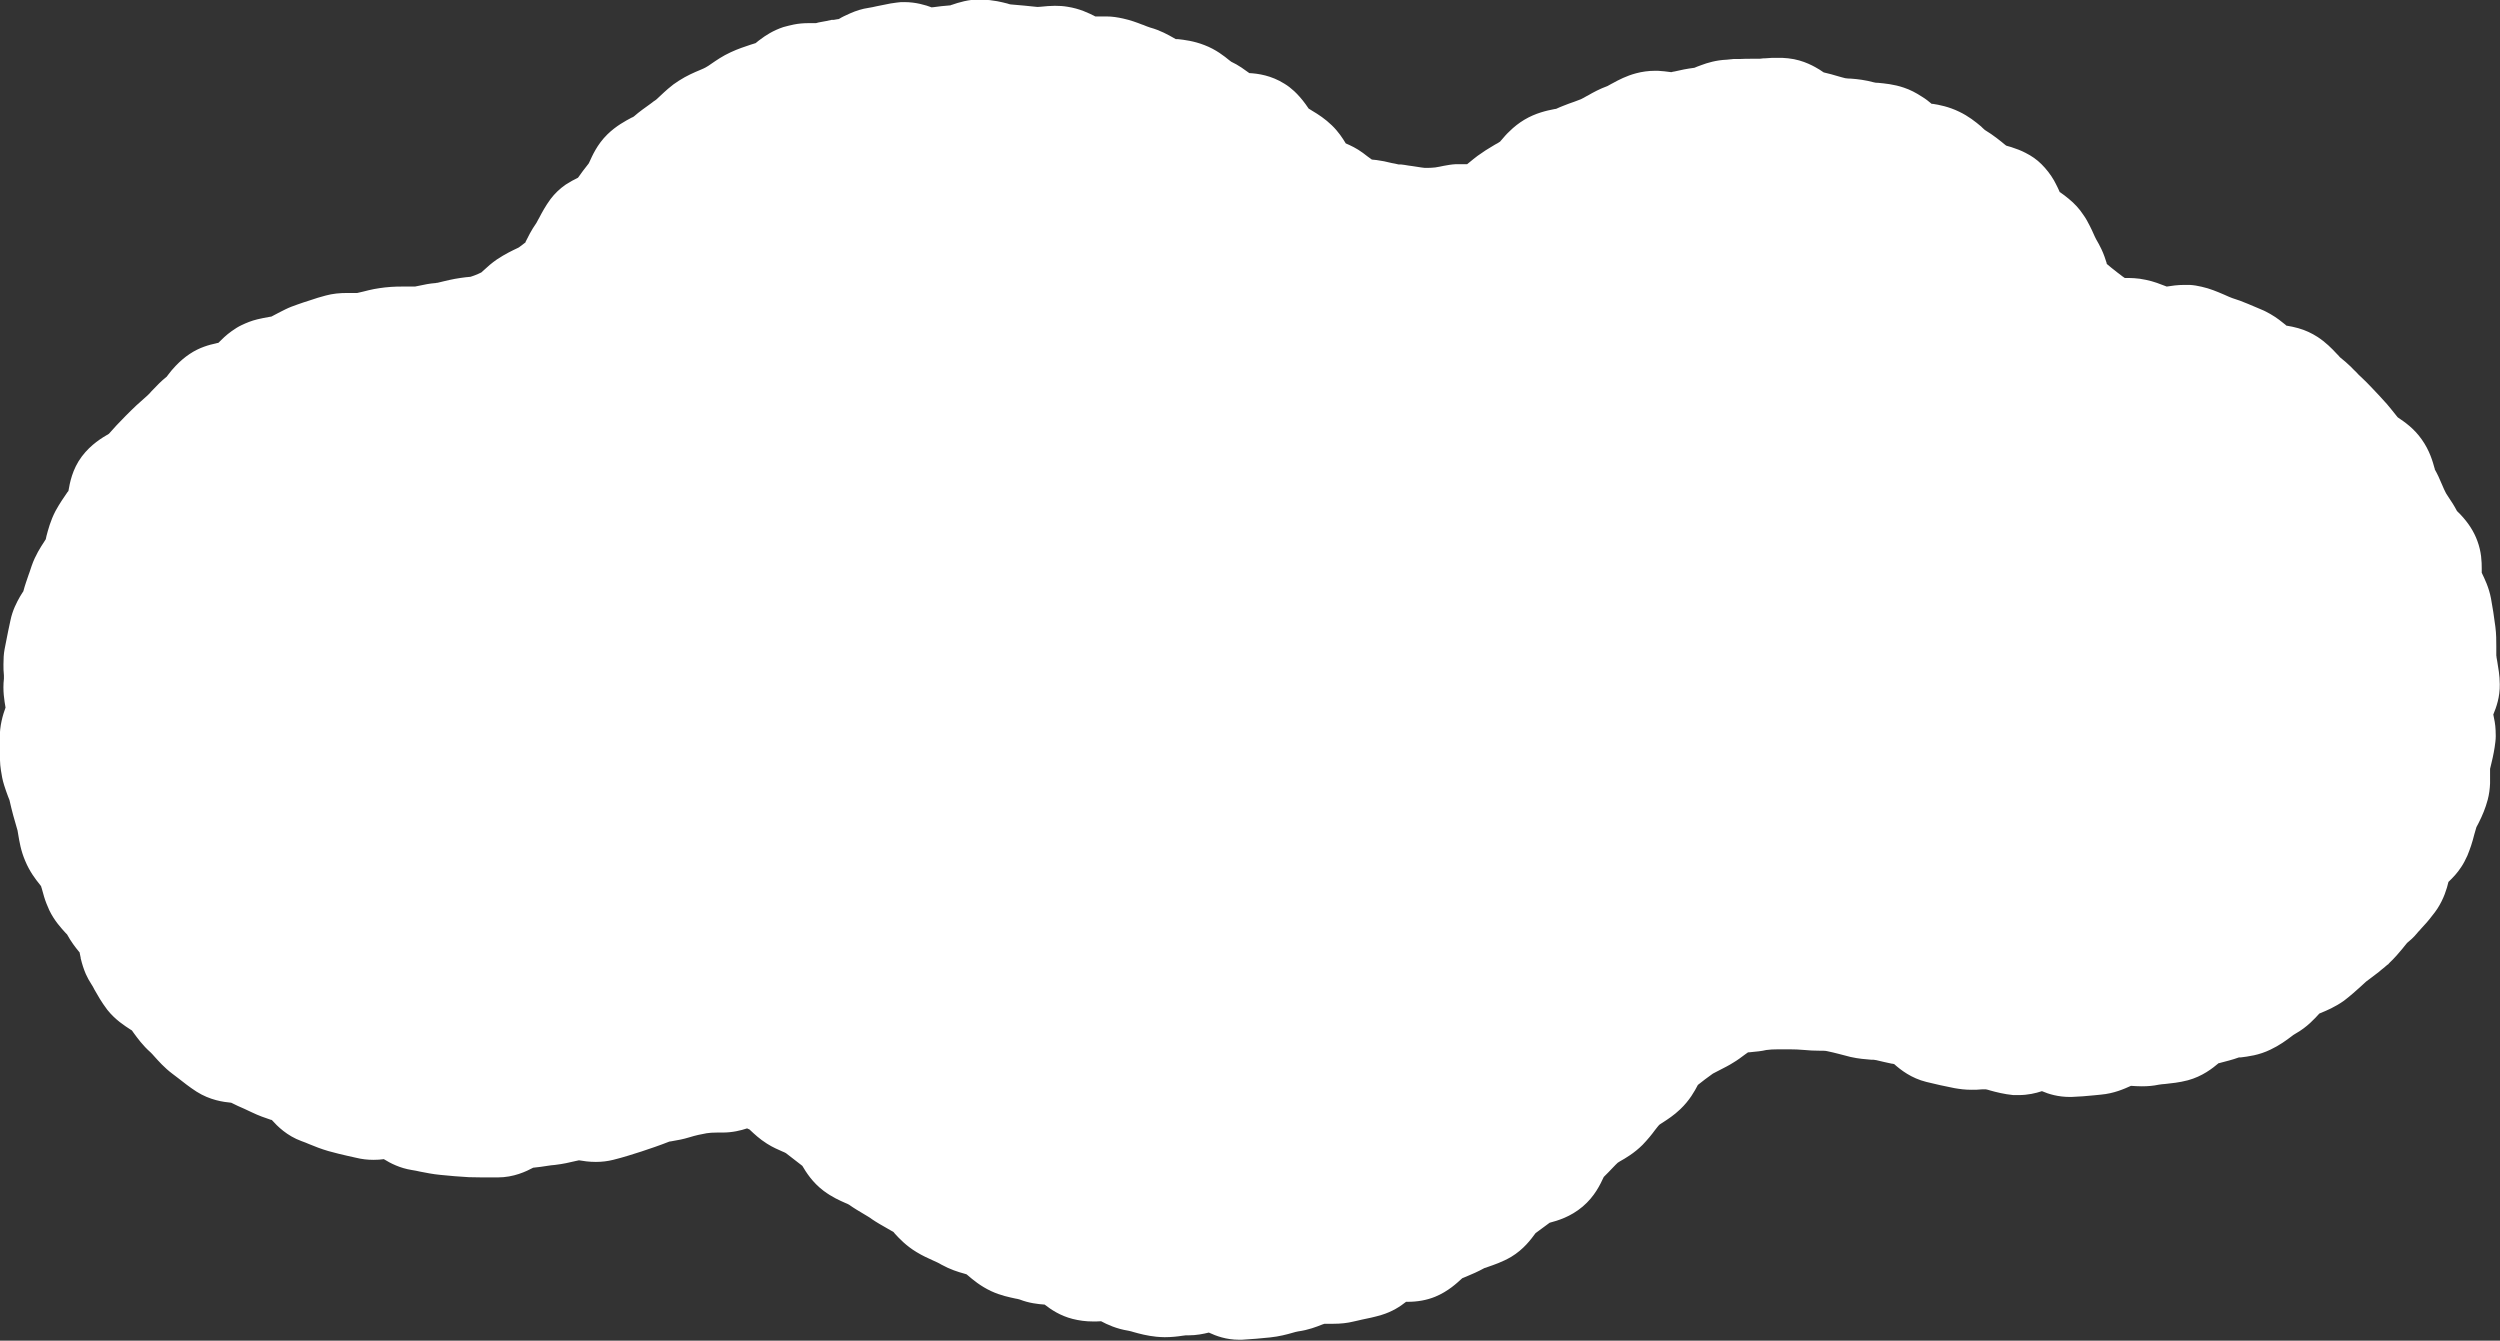
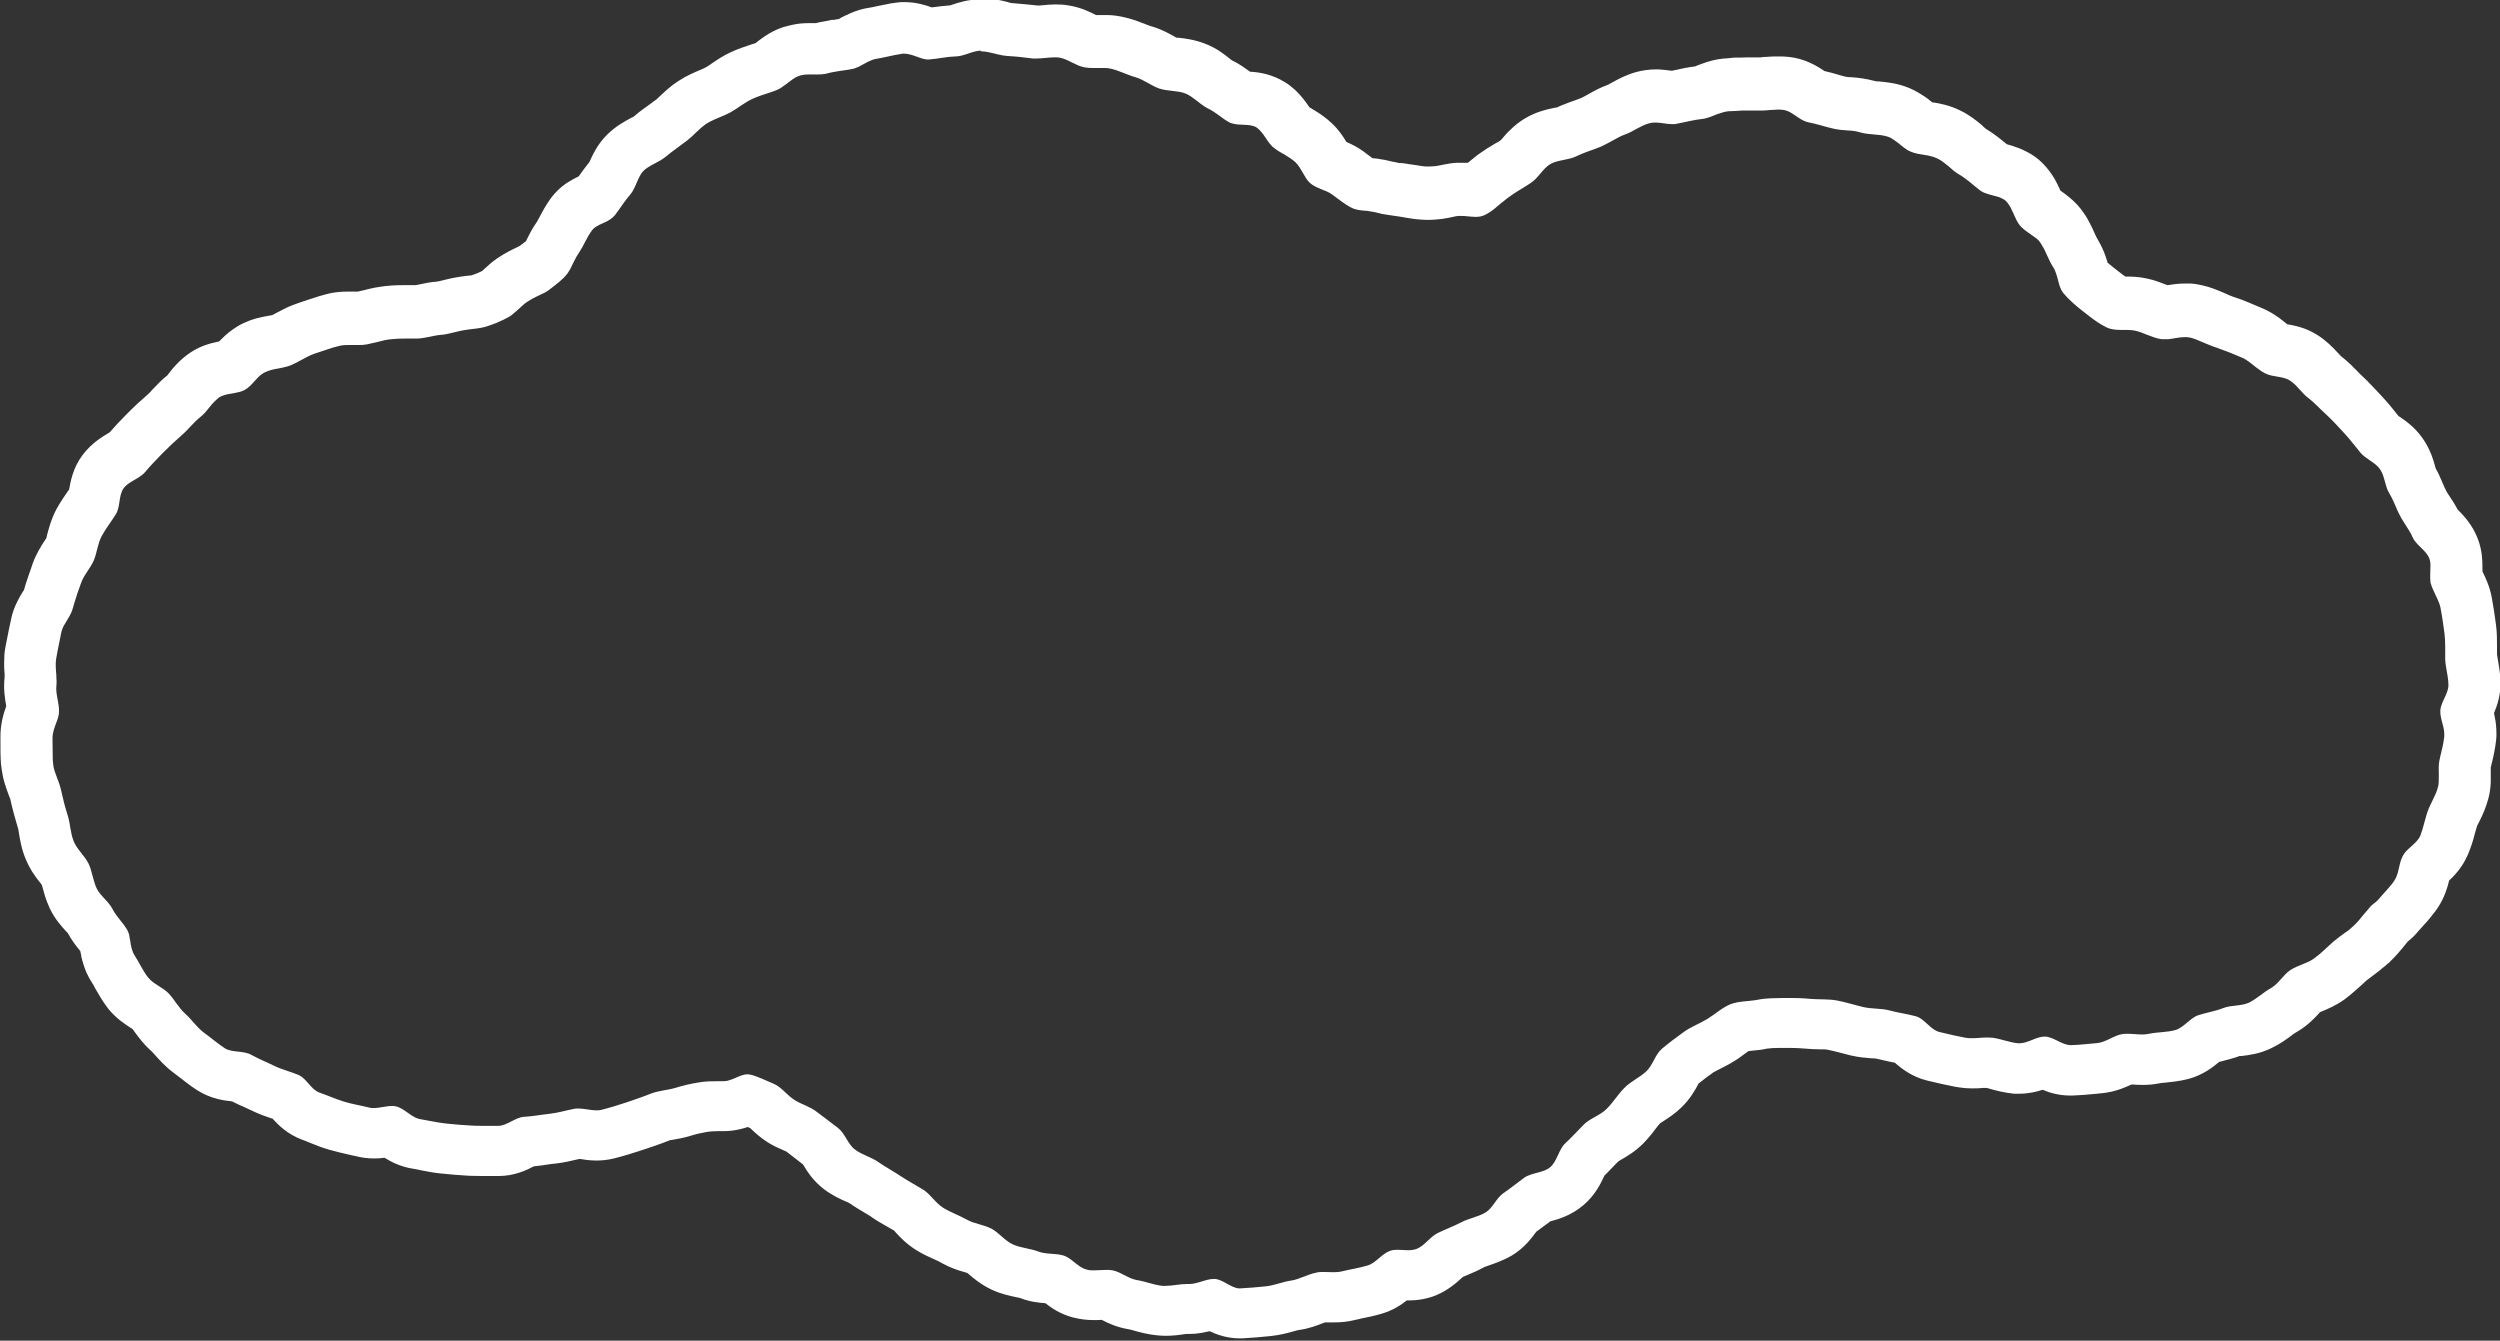
<svg xmlns="http://www.w3.org/2000/svg" id="_レイヤー_2" viewBox="0 0 108.12 57.98">
  <rect x="0" y="0" width="108.12" height="57.98" fill="#333333" stroke="none" />
  <defs>
    <style>.cls-1{fill:#fff;}</style>
  </defs>
  <g id="_レイヤー_1-2">
-     <path class="cls-1" d="m53.6,56.87c-.47,0-.84-.21-1.09-.34-.03-.02-.06-.03-.09-.05-.05.01-.09.03-.14.04-.23.07-.51.15-.85.15h-.12c-.1,0-.21.01-.31.03-.2.03-.4.05-.6.05-.08,0-.17,0-.25-.01-.3-.03-.56-.1-.79-.17-.12-.03-.24-.07-.37-.09-.38-.06-.68-.21-.9-.33-.07-.04-.14-.08-.22-.11-.1,0-.17,0-.24.01-.12,0-.23.01-.34.01-.22,0-.41-.02-.6-.07-.42-.11-.71-.35-.92-.52-.05-.04-.11-.09-.16-.12,0,0,0,0-.02,0-.04,0-.13,0-.2-.01-.25-.02-.57-.04-.9-.17-.1-.04-.22-.06-.33-.08-.23-.05-.52-.11-.82-.24-.32-.15-.56-.35-.75-.52-.08-.07-.18-.15-.22-.18-.07-.04-.2-.08-.34-.12-.22-.06-.49-.15-.76-.3-.14-.08-.28-.14-.42-.21-.22-.1-.43-.2-.63-.32-.31-.19-.53-.42-.7-.61-.06-.07-.15-.16-.19-.19-.12-.08-.25-.15-.38-.23-.21-.12-.42-.24-.62-.38-.12-.08-.25-.16-.38-.24-.21-.12-.41-.25-.61-.39-.09-.06-.2-.1-.3-.15-.21-.1-.48-.22-.74-.41-.32-.24-.51-.54-.64-.77-.04-.07-.08-.14-.13-.2l-.34-.26c-.18-.14-.37-.28-.55-.42-.06-.05-.2-.11-.33-.17-.19-.08-.37-.17-.53-.27-.23-.14-.41-.31-.55-.45-.07-.06-.12-.13-.2-.17l-.25-.11c-.15-.07-.31-.14-.45-.19-.02.01-.05.02-.07.03-.24.1-.56.24-.96.24h-.26c-.21,0-.41,0-.63.04-.28.04-.56.11-.9.21-.18.05-.36.09-.55.12-.16.03-.31.05-.41.09-.37.15-.75.28-1.13.41-.38.12-.76.24-1.15.34-.15.04-.31.06-.48.06-.18,0-.38-.03-.57-.06-.07-.01-.14-.03-.21-.03-.09.02-.22.05-.34.08-.26.06-.51.12-.78.15l-.35.05c-.27.04-.54.08-.82.09.02,0-.04.04-.1.07-.26.13-.62.32-1.08.32h-.66c-.18,0-.36,0-.53,0-.39-.02-.8-.06-1.19-.1-.26-.03-.51-.08-.77-.12-.13-.03-.27-.05-.4-.07-.45-.07-.78-.3-1.01-.47-.03-.02-.07-.05-.1-.07-.04,0-.09.02-.14.02-.2.03-.39.06-.58.06-.17,0-.33-.02-.47-.06-.13-.03-.27-.06-.4-.09-.25-.05-.51-.11-.75-.18-.25-.08-.5-.17-.75-.27-.12-.05-.24-.1-.36-.14-.45-.16-.74-.49-.92-.7-.03-.04-.07-.08-.1-.11-.11-.04-.21-.08-.32-.11-.24-.08-.48-.17-.71-.28l-.34-.16c-.25-.11-.49-.22-.72-.35,0,0-.02,0-.04,0-.03,0-.07,0-.11,0-.29-.03-.68-.08-1.05-.32-.25-.16-.48-.34-.7-.52l-.27-.21c-.27-.2-.47-.43-.64-.62-.08-.09-.15-.18-.24-.25-.25-.22-.43-.47-.58-.67-.07-.09-.13-.18-.2-.26-.03-.03-.15-.11-.23-.16-.22-.14-.5-.32-.74-.61-.2-.25-.34-.5-.46-.72-.06-.11-.12-.21-.18-.31-.06-.09-.11-.19-.16-.28-.08-.16-.12-.33-.14-.44l-.03-.12v-.03c-.01-.07-.05-.29-.06-.33,0-.02-.04-.06-.07-.1l-.13-.16c-.15-.19-.31-.4-.45-.66-.02-.04-.12-.14-.18-.21-.17-.18-.38-.41-.52-.72-.06-.14-.12-.27-.16-.42-.03-.11-.06-.22-.09-.32-.03-.11-.06-.25-.09-.3-.05-.1-.12-.18-.19-.27-.16-.2-.35-.45-.48-.77-.13-.32-.19-.63-.23-.89-.02-.11-.03-.23-.07-.33-.13-.4-.23-.8-.32-1.2-.01-.05-.03-.1-.04-.14l-.07-.19c-.05-.14-.1-.27-.14-.41-.05-.16-.08-.31-.1-.47-.01-.11-.02-.23-.03-.35,0-.18,0-.36,0-.54,0-.12,0-.23,0-.35-.01-.41.11-.75.2-1.01l.06-.19c.01-.08-.01-.21-.03-.3-.05-.26-.11-.58-.06-.95,0-.04,0-.09,0-.13v-.19c-.02-.14-.03-.27-.03-.41,0-.17.01-.33.04-.48.04-.23.09-.47.14-.72l.1-.46c.06-.29.19-.53.29-.71l.09-.16c.05-.08.12-.19.13-.23.06-.25.15-.51.24-.76l.13-.38c.12-.34.28-.59.42-.8.06-.09.12-.18.16-.27.04-.1.07-.21.09-.32.06-.24.13-.53.29-.83.13-.25.29-.47.44-.7.07-.1.14-.21.21-.31t0,0s0-.07,0-.13c.04-.28.11-.7.39-1.07.26-.35.59-.54.83-.68l.09-.05s.07-.04.09-.06c.24-.28.51-.57.79-.85.15-.15.29-.29.43-.42.14-.13.29-.27.44-.4.09-.08.18-.18.27-.27.23-.24.4-.42.6-.57.09-.1.13-.15.17-.21.09-.11.18-.22.27-.32.13-.14.26-.25.41-.35.28-.18.57-.26.76-.3,0,0,.38-.07.44-.08.03-.02.08-.08.13-.14.13-.14.3-.33.52-.48.09-.07.18-.12.28-.16.16-.08.31-.13.48-.17.13-.03.27-.06.4-.08l.2-.04s.07-.02.1-.03c.1-.04.21-.1.31-.15.15-.08.27-.14.39-.2.13-.06.26-.12.39-.16l.54-.18c.21-.07.41-.13.62-.19.26-.07.5-.08.66-.08h.45s.11,0,.11,0c.15-.03.27-.06.38-.09.14-.03.28-.07.42-.1.13-.03.25-.05.38-.06.28-.03.56-.03.84-.03h.36c.05,0,.1-.01.15-.02.09-.01.17-.03.26-.05.19-.04.38-.08.56-.09.07,0,.13-.02.2-.03.1-.02.2-.04.29-.07.17-.04.3-.07.42-.09.15-.02.29-.04.42-.06.11-.01.21-.03.32-.05.03,0,.06-.01.1-.02.14-.05.27-.09.39-.15.12-.05.24-.11.36-.17.11-.09.17-.15.24-.21.14-.13.28-.26.45-.37.27-.19.53-.31.72-.4l.16-.08.18-.14c.24-.19.36-.28.45-.39l.09-.19c.1-.21.22-.45.4-.71.05-.07.08-.15.13-.23.15-.28.27-.51.44-.73.1-.14.23-.26.4-.37.14-.1.31-.18.49-.26.06-.03.11-.05.16-.08,0,0,0,0,0,0-.01,0,.03-.06.07-.12l.09-.14c.15-.22.31-.44.49-.64,0-.02.09-.21.09-.21.1-.23.25-.57.54-.86.26-.26.55-.41.78-.53l.18-.09c.3-.24.54-.41.78-.58l.26-.19s.27-.24.27-.24c.1-.09.2-.19.3-.28.11-.09.23-.18.35-.26.26-.16.51-.27.74-.37l.18-.08c.05-.02.12-.05.17-.08.1-.06.21-.13.32-.21.23-.15.45-.3.7-.42.24-.11.49-.2.74-.28,0,0,.32-.11.39-.14.03-.02.07-.05.11-.08l.25-.19c.16-.12.39-.27.68-.37.09-.03.19-.06.29-.07.15-.03.31-.04.47-.04,0,0,.31,0,.32,0,.05,0,.1,0,.14,0,.08-.02.17-.04.26-.06.15-.03.29-.05.42-.07l.27-.04c.07-.01.14-.02.21-.04.04-.02.08-.04.12-.06l.27-.14c.07-.03.13-.06.2-.09.18-.08.36-.13.54-.16.14-.02.27-.05.41-.08l.33-.07c.14-.03.29-.05.43-.07h.06s.13-.01.13-.01c.37,0,.68.11.89.19.08.03.14.06.21.07.05-.01.19-.03.32-.05.25-.04.5-.07.76-.08.07,0,.14-.04.22-.07.23-.08.55-.18.92-.18.2,0,.35.02.5.05.12.02.25.05.38.08.11.03.23.06.34.07.39.03.79.07,1.17.11h.03c.12,0,.21-.01.29-.02.17-.02.33-.03.5-.03.13,0,.25,0,.38.03.37.06.68.21.9.32.08.04.15.09.23.11.02,0,.11,0,.12,0h.45s.12,0,.12,0c.17,0,.33.03.49.06.24.06.46.14.68.22.19.07.31.12.44.16.32.09.58.24.79.35.1.05.19.11.29.15.06.02.19.03.31.05.25.03.55.06.87.19.31.12.55.3.77.47.09.07.16.13.24.18.14.07.27.14.4.22.12.07.23.15.33.24.08.06.15.11.23.16.05,0,.11,0,.16,0,.29.01.73.03,1.14.29.1.06.19.13.27.21.15.14.26.29.34.39l.13.19c.08.11.1.15.12.17.07.05.18.12.29.18.27.16.5.31.72.52.25.25.41.52.52.72.03.06.06.12.1.17,0,0,0,0,0,0,.02,0,.11.03.17.06.19.08.43.17.67.34l.2.15c.19.14.35.27.51.34,0,0,.08,0,.11,0l.31.03c.15.02.3.04.44.09.05.01.09.02.14.03.12.02.24.04.37.06l.53.08c.15.02.29.05.43.07.14.02.27.03.41.03.19,0,.34-.01.49-.03.16-.02.32-.05.48-.09.1-.02.21-.04.33-.05h.27c.07,0,.15,0,.22.01.14.01.21.02.28.02.02-.01.04-.02.05-.03.08-.05.15-.11.22-.17l.5-.41c.1-.07.2-.14.3-.21.12-.08.24-.15.37-.23.12-.07.23-.14.34-.22.1-.1.15-.16.2-.21.09-.1.18-.2.27-.3.14-.14.29-.25.44-.34.31-.18.62-.26.91-.32.12-.03.21-.04.28-.07.11-.06.23-.11.35-.16.13-.05.27-.1.41-.15.12-.04.25-.09.37-.14.12-.05.23-.12.34-.18.27-.16.5-.28.76-.37.11-.04.22-.1.33-.16.26-.14.51-.27.8-.35.17-.05.35-.07.54-.07.22,0,.36.02.5.04.11.02.18.03.25.03l.32-.07c.29-.06.57-.12.86-.15.11-.03.2-.07.29-.1l.17-.06c.19-.07.45-.15.76-.16l.58-.03c.14,0,.28-.01.43-.01h.24s.19,0,.19,0l.22-.02c.2-.01.34-.02.49-.02.12,0,.23,0,.35.02.38.04.69.21.88.33l.29.19c.26.07.52.14.78.22.13.04.26.07.39.1.12.03.25.03.37.04.28.02.54.05.83.13.08.02.22.04.36.05.24.02.54.04.85.15.18.06.36.15.53.27.12.08.25.18.36.27.06.05.12.11.18.14.05.02.19.04.32.07.31.05.58.11.87.25.29.14.52.32.73.49l.2.17s.07.05.1.08c.31.19.56.39.77.57.08.07.16.13.24.2.05,0,.12.02.19.04l.19.05c.16.05.3.1.43.17.11.06.27.15.43.3.13.13.25.29.36.47.04.06.07.13.11.2l.15.33c.02.05.04.1.07.15.04.03.26.18.26.18.11.07.2.14.29.21.18.15.31.3.42.46.08.12.15.24.21.36.05.11.1.21.15.32l.1.22s.05.09.07.13c.06.1.11.19.16.28.06.14.11.29.16.45l.08.28c.17.23.45.46.69.65l.22.17c.18.14.38.28.57.37,0,0,.2,0,.25,0,.2,0,.46,0,.73.06.22.05.45.13.68.22.18.07.31.12.42.14.04-.01.1-.02.17-.04.21-.04.43-.07.65-.07h.16c.11.01.22.03.33.05.28.06.52.17.74.26l.27.12c.07.03.14.06.22.08.2.07.4.14.61.23l.59.25c.09.04.18.08.26.13.16.09.32.22.49.35.07.06.13.11.2.16.04.03.07.05.11.07l.19.03c.15.03.3.06.45.1.21.06.39.14.55.24.26.17.46.38.62.55.11.12.18.2.26.27.13.1.26.22.39.34,0,0,.39.38.48.46.24.23.47.47.7.71l.11.12c.14.15.27.31.4.46l.34.43s.1.07.17.12c.21.14.5.34.73.66.22.32.31.65.38.89.02.08.04.15.07.22.06.1.12.21.18.33.06.12.11.24.16.37.05.11.1.23.15.34.03.05.06.11.1.16l.09.15c.14.22.29.45.39.69,0,0,0,0,0,0,.01,0,.06.04.1.08l.14.14c.15.16.36.4.49.74.11.32.12.62.12.81v.21c0,.08-.02.15,0,.22,0,0,.12.25.12.25.11.22.24.5.31.84.07.38.13.77.18,1.16.03.23.03.47.03.7v.1c0,.12,0,.25,0,.37,0,.06.01.12.02.18l.03.19c.04.24.09.5.09.81,0,.45-.16.8-.28,1.06-.03.06-.06.12-.08.18,0,0,0,0,0,0,.02,0,.04.06.06.13.05.18.11.41.12.67,0,.11,0,.21,0,.31-.02.13-.03.25-.06.37-.03.14-.06.28-.09.42-.03.13-.06.25-.08.38v.11s0,.19,0,.19c0,.14,0,.27,0,.4,0,.16-.03.33-.07.48-.07.29-.19.53-.29.75-.08.16-.13.26-.17.36-.04.12-.07.24-.11.37-.04.15-.08.29-.12.43-.04.12-.08.24-.13.35-.04.1-.1.21-.17.32-.15.23-.34.4-.47.52-.08.07-.13.11-.17.16,0,.03-.01.11-.03.18-.06.25-.14.6-.36.93-.05.07-.1.14-.15.21-.15.2-.3.36-.44.51l-.19.22c-.09.11-.2.2-.3.29l-.09.08s-.26.32-.26.32c-.07.08-.14.17-.21.25-.05.06-.31.32-.31.32,0,0-.14.12-.21.18-.07.06-.35.27-.35.27-.11.08-.22.16-.32.25-.1.08-.19.17-.29.26-.2.18-.39.37-.62.53-.27.2-.55.31-.77.4-.1.04-.21.08-.3.14-.05.04-.1.11-.16.17-.17.19-.4.45-.74.64-.1.06-.2.13-.3.21-.2.15-.43.31-.71.45-.34.16-.69.2-.94.23-.09.01-.22.03-.26.04-.24.1-.5.17-.75.23-.13.03-.26.06-.39.11,0,0-.05.06-.1.1-.22.19-.52.44-.95.56-.29.08-.56.1-.8.13-.13.01-.26.02-.39.05-.16.03-.33.05-.51.05-.13,0-.26,0-.39-.02-.08,0-.16-.01-.24-.01-.12.02-.19.06-.26.09-.24.11-.56.27-.96.3l-.31.03c-.29.03-.59.06-.89.07h0c-.49,0-.84-.17-1.09-.3-.04-.02-.07-.04-.11-.05-.02.01-.06.03-.09.04-.24.1-.56.23-.96.23h-.14c-.3-.03-.57-.1-.8-.17-.12-.03-.25-.07-.38-.09-.03,0-.05,0-.08,0-.11,0-.18,0-.25.01-.14,0-.27.02-.41.02-.17,0-.34-.01-.5-.05-.39-.08-.79-.16-1.18-.26-.47-.11-.79-.41-1.01-.6-.04-.04-.07-.07-.11-.1-.14-.03-.28-.06-.42-.09-.21-.04-.42-.08-.62-.14-.13-.03-.27-.04-.41-.05-.25-.02-.49-.04-.72-.1-.16-.04-.31-.08-.46-.12-.2-.05-.4-.11-.6-.14-.17-.03-.35-.03-.52-.03-.18,0-.36,0-.54-.03-.26-.02-.52-.04-.77-.04h-.48c-.27.02-.53.02-.74.06-.17.03-.35.05-.54.07-.16.02-.35.03-.43.07-.09.04-.25.15-.39.25-.14.1-.28.2-.43.29-.17.11-.35.2-.54.29-.15.07-.3.14-.42.24-.3.22-.6.44-.88.67-.02.04-.06.11-.1.19-.12.22-.28.51-.55.77-.18.17-.39.31-.6.45-.13.08-.25.16-.31.23-.11.11-.2.23-.3.36-.14.18-.29.37-.45.53-.25.25-.52.41-.74.53-.08.05-.21.12-.25.15l-.29.3c-.18.19-.36.37-.55.55,0,.01-.03.08-.06.15-.12.26-.29.62-.63.91-.34.29-.73.4-1.01.47-.07.02-.15.03-.22.07l-.13.1c-.25.19-.5.38-.76.56-.02.02-.06.09-.1.15-.16.22-.38.51-.73.73-.27.16-.55.26-.77.33-.11.04-.22.07-.32.12-.23.12-.46.22-.7.32-.12.05-.24.1-.36.16-.04.03-.09.09-.15.14-.19.18-.45.43-.82.58-.23.09-.49.14-.78.14-.1,0-.2,0-.3-.01h-.17s-.03.04-.08.09c-.21.18-.49.42-.9.54-.25.07-.5.13-.75.18-.13.03-.26.05-.39.09-.19.05-.39.07-.62.07-.09,0-.46-.01-.46-.01-.2.03-.3.07-.41.11-.22.09-.49.19-.81.24-.12.02-.25.06-.37.09-.23.06-.49.13-.78.16-.39.04-.79.08-1.17.09h-.08Z" />
-     <path class="cls-1" d="m42.41,2.22s.01,0,.02,0c.09,0,.19.01.28.03.28.05.56.15.84.17.38.02.75.06,1.12.11.05,0,.11,0,.16,0,.26,0,.52-.05.77-.05.07,0,.14,0,.21.01.37.06.71.35,1.08.42.11.02.22.03.34.03.14,0,.29,0,.43,0,.03,0,.06,0,.1,0,.1,0,.19.01.28.03.18.04.36.11.54.18.18.07.35.14.53.19.37.11.68.37,1.03.49.36.12.78.08,1.12.21.18.07.33.19.49.31.11.09.23.18.35.26.04.02.08.05.12.07.09.04.17.09.25.14.24.15.45.34.69.47.04.02.09.04.14.05.33.1.77,0,1.04.17.04.03.08.06.11.09.07.07.13.14.19.22.06.08.11.17.17.25.06.08.11.16.18.23.03.03.07.07.1.09.15.12.32.22.49.31.16.1.32.2.45.32.27.27.38.67.62.89.28.25.69.3.96.5.29.21.55.43.87.59.15.07.32.09.5.11.09,0,.18.01.27.03.09.01.18.03.27.05.08.02.16.04.24.06.16.03.33.05.51.08.09.01.18.03.28.04.21.04.41.07.61.1.19.02.37.04.56.04.01,0,.02,0,.03,0,0,0,0,0,.01,0,.21,0,.4-.02.59-.04.19-.03.38-.06.58-.11.05-.01.1-.02.15-.02.03,0,.06,0,.09,0,.02,0,.05,0,.07,0,.05,0,.11,0,.17.01.13.01.27.03.4.03.14,0,.28-.02.4-.08.09-.04.18-.1.26-.15.1-.07.2-.15.29-.23.1-.09.21-.17.32-.26.05-.04.09-.08.14-.11.08-.06.16-.11.24-.17.24-.16.5-.3.73-.46.08-.05.16-.12.23-.19.14-.14.26-.31.4-.45.07-.07.14-.13.22-.18.17-.1.37-.14.57-.18.2-.04.4-.08.56-.16.09-.04.18-.08.27-.12.27-.11.54-.19.8-.3.18-.08.35-.18.52-.27s.33-.19.51-.25c.19-.07.36-.16.53-.26.17-.09.34-.18.53-.23.08-.02.16-.03.25-.03.02,0,.03,0,.05,0,.1,0,.2.02.3.03.14.02.28.04.41.04.06,0,.12,0,.18-.02.38-.07.74-.17,1.12-.21.06,0,.12-.02.18-.04.13-.03.26-.09.39-.14.05-.02.09-.04.14-.05.14-.05.28-.09.42-.1.19,0,.39-.02.58-.03.13,0,.25,0,.38,0,.07,0,.13,0,.2,0,.03,0,.06,0,.09,0,.07,0,.13,0,.2,0,.1,0,.2-.01.3-.02.12,0,.24-.02.36-.02.08,0,.15,0,.23.01.15.02.28.08.42.17.09.06.18.12.27.18.13.09.27.16.41.19.38.07.74.2,1.11.28.19.04.38.06.58.07s.38.03.57.09c.39.11.81.06,1.17.18.1.03.19.08.27.14.26.17.47.41.73.51.19.08.39.11.59.14.2.03.38.07.55.15.19.09.34.22.49.34.07.06.15.13.22.19s.15.11.23.16c.36.21.62.47.91.69.08.06.18.11.28.14.1.04.21.06.31.09.05.01.1.03.15.04.08.02.16.05.23.09.06.03.11.06.15.1.07.07.13.16.18.24.03.04.05.09.07.14.05.09.09.19.13.28.06.14.13.27.21.38.05.06.11.12.17.17.06.05.12.1.18.14.06.04.11.08.17.12.07.05.14.1.21.15.08.06.14.13.19.21.05.08.1.17.15.26.09.18.16.36.25.53.04.09.09.17.14.25.03.04.05.08.07.13.04.09.07.19.1.29s.05.2.08.3c.03.1.06.19.11.28.02.04.05.08.08.12.24.29.56.56.88.81.07.06.15.11.22.17.23.18.48.36.77.5.37.18.84.06,1.23.14.18.04.36.11.55.19.19.07.38.15.6.18.04,0,.09,0,.13,0h0s.1,0,.15,0c.22-.02.46-.09.71-.09.03,0,.05,0,.08,0,.05,0,.11.01.16.02.18.04.35.12.54.2.09.04.19.08.29.12s.2.08.3.11c.17.06.35.13.54.2.19.08.38.16.58.24.04.02.08.04.12.06.12.07.24.16.36.26.08.06.16.13.25.19.08.06.17.12.27.17.08.04.17.07.26.09.18.04.38.06.56.11.09.03.18.06.25.11.15.1.28.23.4.37.13.14.25.28.4.39.11.08.21.18.31.27.16.15.32.32.49.47.26.24.5.51.75.78.12.13.24.27.35.41.11.14.23.28.34.42.23.28.64.42.85.72.21.3.21.73.4,1.04.05.08.09.16.13.24.12.24.21.5.34.74.04.08.09.16.14.24.14.23.3.45.41.7.09.21.3.37.47.55.1.11.19.22.24.34.05.13.06.27.05.42,0,.19-.02.39,0,.58,0,.05.01.09.03.13.02.09.06.17.1.26.11.26.26.5.31.77.07.36.12.73.17,1.1.02.18.03.37.03.56s0,.37,0,.56c0,.09.02.18.03.28.04.28.11.55.11.83,0,.37-.33.73-.35,1.1-.02.32.16.66.17.98,0,.05,0,.09,0,.14-.01.09-.03.18-.04.28-.05.27-.13.54-.18.81-.01.08-.02.17-.02.26,0,0,0,.02,0,.02,0,.19.01.38,0,.57,0,.09-.01.18-.04.27-.04.18-.13.35-.21.52-.08.17-.17.34-.23.51-.09.27-.15.54-.23.8-.03.09-.06.17-.09.26-.02.04-.04.08-.07.12-.08.12-.19.22-.3.32-.15.13-.3.26-.38.42-.02.04-.04.08-.06.13-.12.31-.13.67-.3.93-.04.06-.08.11-.12.17-.14.17-.29.33-.43.49-.05.06-.11.12-.16.18-.07.08-.15.14-.23.2-.02.02-.05.04-.07.06-.12.14-.24.28-.36.42-.06.07-.12.14-.18.22-.06.07-.13.14-.2.21,0,0,0,0,0,0-.06.06-.13.11-.19.17-.06.05-.12.1-.19.14-.17.12-.34.25-.5.38-.28.24-.54.52-.85.74-.3.22-.7.29-1.02.5-.31.2-.51.59-.84.78-.33.18-.61.46-.95.63-.34.16-.78.1-1.13.24-.35.14-.72.19-1.08.31-.35.12-.62.54-.99.64-.36.1-.76.08-1.13.16-.09.02-.19.03-.28.03-.21,0-.42-.03-.63-.03-.08,0-.15,0-.23.01-.37.05-.71.35-1.09.39-.37.03-.75.08-1.14.09,0,0-.01,0-.02,0-.37,0-.74-.36-1.11-.37,0,0-.01,0-.02,0-.35,0-.72.29-1.08.29-.02,0-.03,0-.05,0-.37-.03-.74-.19-1.12-.24-.07,0-.15-.01-.22-.01-.22,0-.44.03-.66.03-.1,0-.19,0-.29-.02-.38-.07-.76-.16-1.13-.25-.38-.09-.65-.59-1.02-.68-.37-.1-.76-.15-1.13-.25-.38-.1-.78-.06-1.15-.15-.38-.09-.75-.21-1.12-.28-.38-.07-.78-.04-1.15-.07-.3-.03-.59-.04-.88-.04-.09,0-.18,0-.27,0-.38.01-.77,0-1.15.08-.37.07-.8.05-1.16.19-.35.14-.65.42-.99.63-.34.21-.73.35-1.03.57-.32.23-.64.47-.94.72-.3.25-.4.73-.69.99-.29.27-.67.43-.94.71-.28.28-.48.62-.76.9-.27.28-.7.4-.98.67-.27.27-.53.56-.82.83-.28.26-.35.78-.65,1.03-.29.25-.81.23-1.13.46-.3.22-.58.45-.89.66-.31.21-.46.65-.78.84-.32.19-.72.25-1.04.42-.33.17-.68.3-1.01.46-.34.16-.57.55-.92.69-.11.04-.23.06-.36.06-.16,0-.32-.02-.47-.02-.12,0-.23.01-.33.05-.35.12-.61.53-.97.63-.36.11-.73.16-1.09.25-.12.03-.24.04-.36.04-.15,0-.31-.01-.46-.01-.1,0-.21,0-.31.03-.36.07-.71.28-1.07.34-.37.05-.73.21-1.1.25-.37.04-.75.07-1.12.09,0,0-.02,0-.02,0-.36,0-.74-.41-1.1-.41-.36,0-.72.22-1.07.22-.01,0-.03,0-.04,0-.03,0-.05,0-.08,0-.3,0-.61.08-.91.08-.05,0-.09,0-.14,0-.37-.04-.73-.19-1.1-.25-.37-.06-.69-.35-1.05-.42-.09-.02-.18-.02-.27-.02-.18,0-.37.02-.55.02-.11,0-.21,0-.32-.04-.36-.09-.63-.49-.98-.6-.35-.11-.76-.04-1.11-.18-.35-.13-.75-.15-1.08-.3-.34-.15-.59-.49-.91-.67-.35-.19-.76-.22-1.08-.4-.34-.19-.71-.32-1.02-.51-.33-.2-.55-.58-.86-.78-.32-.2-.66-.38-.98-.59-.31-.21-.65-.39-.97-.61-.3-.22-.71-.31-1.02-.55-.3-.22-.42-.69-.73-.93-.29-.23-.6-.45-.91-.69-.3-.24-.68-.33-.97-.52-.32-.2-.56-.55-.88-.69-.34-.14-.7-.33-1.05-.41-.03,0-.07-.01-.1-.01-.33,0-.69.3-1.03.3,0,0,0,0,0,0-.09,0-.17,0-.26,0-.26,0-.52,0-.8.05-.34.05-.68.13-1.04.24-.33.1-.7.11-1.06.25-.35.14-.71.26-1.06.38-.36.12-.72.23-1.08.32-.07.02-.14.02-.21.02-.25,0-.52-.08-.78-.08-.06,0-.11,0-.16.01-.37.07-.72.18-1.09.22-.37.04-.73.11-1.1.13-.37.02-.74.39-1.11.39-.22,0-.44,0-.66,0-.16,0-.32,0-.47-.01-.37-.02-.76-.05-1.13-.09-.37-.04-.75-.13-1.12-.19-.37-.06-.68-.47-1.04-.55-.06-.01-.11-.02-.17-.02-.26,0-.54.09-.79.09-.07,0-.13,0-.2-.02-.36-.09-.75-.15-1.1-.26-.36-.11-.71-.27-1.06-.39-.36-.13-.56-.62-.9-.76-.35-.15-.71-.23-1.04-.39-.34-.17-.68-.3-1-.48-.33-.19-.83-.09-1.14-.28-.32-.21-.62-.47-.91-.68-.31-.23-.53-.57-.8-.81-.29-.26-.47-.61-.71-.87-.26-.28-.68-.42-.9-.7-.24-.3-.39-.66-.59-.96-.02-.04-.04-.07-.06-.11-.03-.08-.06-.16-.08-.24,0,0,0,0,0-.01-.02-.09-.04-.18-.05-.28-.01-.07-.03-.15-.04-.21,0-.01,0-.02,0-.03-.02-.07-.05-.15-.08-.21-.05-.08-.1-.16-.16-.24-.17-.23-.36-.43-.48-.67-.18-.35-.54-.58-.69-.9-.04-.09-.08-.18-.1-.27-.03-.09-.05-.19-.08-.28-.05-.18-.09-.36-.17-.52-.18-.35-.5-.62-.64-.96-.15-.36-.15-.77-.26-1.12-.12-.37-.21-.73-.29-1.1-.02-.09-.05-.19-.08-.28-.06-.18-.14-.36-.2-.55-.03-.09-.05-.18-.06-.28-.01-.09-.02-.19-.02-.28-.01-.29,0-.58-.01-.86,0-.24.09-.47.18-.71.02-.05.03-.09.05-.14.03-.09.05-.19.05-.29.02-.37-.16-.77-.11-1.15.01-.09.01-.19,0-.28,0-.19-.03-.39-.03-.58,0-.1,0-.19.02-.29.04-.22.08-.45.13-.68.03-.15.06-.3.09-.45.03-.14.09-.27.17-.39.12-.21.27-.42.33-.66.06-.23.14-.45.21-.68.05-.13.09-.26.14-.39.12-.36.4-.64.55-.98.15-.35.17-.74.35-1.07.18-.33.41-.62.61-.94.1-.16.13-.37.16-.57.03-.21.07-.41.18-.56.14-.19.38-.3.59-.43.13-.08.25-.16.34-.27.24-.29.5-.55.76-.82.13-.13.27-.26.4-.39.14-.13.27-.25.42-.38.14-.12.27-.26.4-.4.13-.14.26-.27.41-.39.07-.06.14-.12.21-.2.13-.15.24-.31.38-.45.07-.07.14-.13.21-.19.11-.07.24-.11.38-.14.16-.03.32-.05.47-.09.1-.02.19-.06.27-.1.16-.09.3-.24.43-.39.1-.11.2-.22.32-.3.04-.03.08-.05.12-.07.08-.04.17-.07.27-.1.19-.05.38-.07.57-.12.09-.02.19-.05.27-.08.14-.06.28-.13.42-.21.11-.06.23-.12.34-.18.09-.04.17-.08.26-.11.18-.06.36-.12.54-.18.18-.06.36-.12.54-.16.12-.03.25-.04.39-.04.01,0,.03,0,.04,0,.1,0,.19,0,.29,0,.04,0,.08,0,.12,0,0,0,.02,0,.03,0,0,0,0,0,0,0,.09,0,.18,0,.26-.02,0,0,.01,0,.02,0,.02,0,.04,0,.06-.01.26-.05.51-.12.77-.18.09-.02.18-.03.28-.04.28-.03.56-.03.85-.03.09,0,.19,0,.28,0,.09,0,.18-.01.27-.03.27-.04.51-.11.74-.13.11,0,.22-.03.33-.05.13-.03.26-.06.38-.09.1-.02.2-.05.29-.06.28-.05.53-.06.77-.11.08-.02.15-.03.23-.06.17-.06.33-.11.48-.18.15-.06.3-.14.45-.22.08-.04.15-.1.22-.16.09-.07.17-.15.26-.23.1-.09.19-.18.31-.26.28-.19.55-.29.76-.4.07-.04.13-.07.19-.12.35-.27.59-.44.8-.71.04-.06.08-.12.12-.19.11-.21.21-.47.41-.76.08-.12.16-.27.24-.43.08-.16.18-.34.31-.51.03-.04.08-.08.13-.12.09-.06.21-.12.33-.17.14-.06.28-.13.4-.23.04-.03.07-.07.11-.11.06-.08.11-.15.17-.23.16-.23.32-.46.5-.67.09-.11.16-.24.22-.38.02-.05.04-.09.06-.14.08-.18.16-.37.29-.5.2-.2.49-.31.74-.46.08-.05.16-.1.23-.16.23-.19.47-.36.71-.54.06-.05.13-.09.19-.14.06-.05.12-.1.18-.15.15-.14.3-.29.45-.42.07-.06.15-.12.22-.17.24-.15.51-.25.77-.36.09-.04.17-.08.25-.12.33-.18.62-.43.96-.59.26-.12.53-.2.8-.29.09-.03.18-.06.27-.1.13-.05.25-.14.37-.23.08-.06.16-.12.24-.18.12-.09.24-.17.38-.21.04-.01.09-.03.14-.03.09-.02.19-.02.29-.02.02,0,.04,0,.06,0,.08,0,.16,0,.24,0h0c.11,0,.22,0,.32-.02.04,0,.08-.01.11-.02.07-.02.14-.03.21-.05.11-.02.23-.04.34-.06.09-.01.19-.03.28-.04.09-.01.19-.03.28-.05.05,0,.09-.02.14-.04.09-.03.18-.07.26-.12.09-.05.17-.09.26-.14.04-.02.09-.04.13-.06.09-.04.18-.07.27-.08.26-.04.52-.11.78-.16.11-.02.23-.04.34-.06.02,0,.05,0,.07,0,.17,0,.34.06.51.12.15.05.29.11.44.13.03,0,.07,0,.1,0,.01,0,.03,0,.04,0,.38-.03.74-.12,1.12-.13.37,0,.74-.25,1.11-.25m0-2.22h0c-.55,0-.98.14-1.27.24-.02,0-.04.01-.05.02-.28.02-.53.05-.74.08-.02,0-.04,0-.07.01-.27-.1-.69-.23-1.19-.23-.11,0-.21,0-.32.02-.18.02-.35.05-.53.09-.11.02-.23.05-.35.07-.12.03-.23.05-.35.07-.27.04-.53.12-.8.24-.09.04-.17.08-.26.12-.07.03-.13.07-.2.11l-.05.02s-.02,0-.03,0l-.17.03h-.09c-.15.04-.3.06-.45.09-.07.01-.15.03-.22.05h-.08s-.14,0-.14,0h-.09c-.24,0-.45.02-.65.06-.15.03-.3.07-.45.11-.45.15-.78.37-.99.53-.06.04-.12.09-.18.14l-.04.03s-.03,0-.04.01l-.16.05c-.24.08-.55.18-.87.33-.35.16-.62.35-.84.5-.08.06-.16.11-.25.16-.03.01-.05.03-.08.04l-.16.07c-.24.1-.57.24-.91.46-.16.1-.31.21-.47.35-.12.1-.23.21-.34.31-.05.05-.1.09-.15.14l-.05.04-.09.06-.05.04-.08.06c-.22.16-.47.33-.72.55-.03.02-.07.04-.1.05-.26.14-.66.35-1.04.72-.45.44-.66.94-.78,1.2l-.03.06c-.18.22-.33.43-.45.6l-.02.02c-.15.07-.33.17-.52.29-.26.18-.48.39-.66.63-.22.3-.37.58-.49.81l-.04.07c-.03.05-.05.1-.08.15-.22.31-.37.62-.47.82,0,0,0,.01,0,.02-.05.04-.14.11-.21.16l-.08.06s-.04.02-.06.03c-.21.1-.53.25-.89.49-.23.16-.4.31-.56.46-.04.03-.07.07-.11.1-.06.03-.11.05-.17.08-.1.04-.2.08-.3.11-.04,0-.12.01-.21.02-.15.02-.31.04-.47.07-.15.03-.3.06-.46.1-.1.02-.19.05-.29.07-.02,0-.04,0-.07.01-.27.02-.51.07-.69.11-.07.01-.13.03-.2.04-.09,0-.16,0-.23,0h-.12c-.28,0-.6,0-.96.04-.16.02-.31.04-.47.07-.16.03-.31.07-.47.11-.09.02-.17.04-.26.06h-.03s-.09,0-.09,0c-.08,0-.16,0-.24,0h-.01s-.05,0-.05,0c-.35,0-.64.03-.94.11-.23.06-.46.13-.69.21l-.28.09-.26.09c-.17.06-.34.12-.52.21-.15.07-.29.15-.43.22-.06.03-.11.06-.17.09-.04,0-.08.02-.12.02-.16.03-.33.06-.49.1-.25.06-.47.15-.68.25-.15.07-.29.16-.43.26-.24.17-.42.35-.58.51-.03,0-.07.01-.1.02-.28.06-.71.17-1.14.46-.21.14-.41.31-.6.51-.12.12-.23.26-.33.39-.02.03-.04.05-.06.08-.24.19-.43.39-.6.57l-.05.05c-.06.07-.12.14-.19.2-.16.14-.31.28-.47.42-.16.15-.31.3-.46.45-.29.29-.52.54-.73.78h0c-.29.17-.77.45-1.17.98-.42.56-.52,1.15-.58,1.49-.01.02-.02.03-.04.05-.15.22-.34.49-.52.82-.22.42-.32.82-.39,1.08-.01.05-.02.09-.03.14-.02.04-.05.07-.07.11-.15.23-.38.58-.54,1.04l-.09.27-.04.11c-.07.21-.16.45-.23.72-.01.02-.02.04-.04.06l-.11.18c-.13.23-.32.58-.41,1.03-.03.16-.07.31-.1.47-.05.26-.1.51-.15.76-.04.21-.05.43-.05.66,0,.16,0,.32.02.48,0,.06,0,.11,0,.17v-.03c-.06.52.02.95.07,1.25-.11.3-.26.78-.25,1.36,0,.1,0,.21,0,.32,0,.2,0,.39.01.59,0,.15.02.29.04.44.03.21.07.43.14.65.05.16.11.33.17.49l.06.15c.1.45.22.89.35,1.32.01.05.02.12.03.18.05.29.11.69.3,1.13.19.46.45.8.63,1.02.02.03.04.05.06.08,0,.02.01.05.02.07.04.14.07.26.11.39.06.2.14.39.22.57.22.46.52.78.71.99.02.02.04.04.06.06.17.31.36.56.51.74,0,.01.02.02.03.03.02.08.03.16.05.24v.03s.01.03.01.03c.05.21.12.43.21.64.07.16.15.3.24.44.05.07.09.15.13.23.13.23.31.55.56.88.35.44.75.69,1.01.86.02.01.04.02.06.04.02.03.05.07.07.1.17.23.39.54.73.84.05.05.1.1.15.16.19.21.44.5.8.77.08.06.17.13.25.19.23.18.48.38.79.58.58.37,1.17.45,1.5.48.2.1.39.19.56.26.1.05.21.1.32.15.31.15.6.25.84.33h.03c.25.28.66.69,1.29.92.11.04.22.08.33.13.24.1.52.21.83.3.31.09.59.15.84.21.12.03.24.05.36.08.24.06.49.09.75.09.17,0,.32-.01.45-.03.29.18.7.39,1.21.47.12.02.24.04.36.07.26.05.55.11.87.14.41.04.83.08,1.24.1.19,0,.39.01.59.01h.38s.28,0,.28,0c.69,0,1.23-.26,1.53-.42.22-.02.42-.05.61-.08.11-.02.22-.03.33-.04.35-.04.65-.11.9-.17.05-.01.09-.02.14-.03.18.03.43.07.73.07.26,0,.51-.03.75-.09.45-.11.87-.25,1.22-.36.36-.12.78-.26,1.21-.43.04,0,.11-.02.18-.03.18-.03.41-.07.67-.15.29-.09.53-.14.76-.18.13-.02.26-.03.46-.03h.23s0,0,0,0c.43,0,.79-.09,1.06-.18.04.02.07.03.11.05,0,0,.02.02.03.03.16.15.4.38.72.58.25.16.49.26.67.34.05.02.1.04.15.07.18.14.36.28.53.41.06.05.12.09.18.14h0c.16.27.43.71.92,1.08.36.27.7.42.95.53.05.02.1.04.15.07.21.15.43.28.65.41.11.07.23.13.33.21.22.15.45.28.68.41.09.05.17.1.26.15.02.02.04.04.05.06.2.22.5.54.95.81.26.16.51.27.73.37.11.05.23.1.34.17.38.21.73.32.99.39.03.01.07.02.1.03.02.01.03.03.05.04.22.19.55.47,1.02.69.41.19.78.26,1.05.32.06.01.12.02.18.04.41.16.8.2,1.08.22.27.21.66.48,1.21.62.28.07.56.11.88.11.12,0,.23,0,.35-.01.26.14.67.33,1.18.41.08.01.15.04.23.06.25.07.58.16.98.2.12.01.24.02.36.02.3,0,.56-.03.75-.06.05,0,.11-.02.16-.02h.02s.1,0,.1,0c.34,0,.64-.06.88-.12.32.15.76.31,1.3.31h.13c.4-.02.82-.06,1.22-.1.39-.04.73-.13.97-.2.08-.02.16-.05.24-.06.44-.06.8-.2,1.05-.3.03-.01.06-.02.09-.03.02,0,.04,0,.06,0,.11,0,.21,0,.32,0,.32,0,.61-.03.89-.1.12-.03.24-.05.35-.08.25-.05.54-.11.84-.2.47-.14.82-.37,1.07-.57.02,0,.04,0,.06,0,.44,0,.83-.07,1.2-.22.56-.23.94-.59,1.17-.8,0,0,0,0,0,0,.06-.02.11-.05.17-.07.24-.1.5-.21.79-.37.03,0,.09-.03.15-.05.26-.09.62-.21,1-.43.55-.33.87-.77,1.06-1.03,0,0,0,0,0,0,.21-.15.41-.3.61-.45h0c.34-.09.9-.25,1.43-.7.52-.44.76-.96.91-1.28.14-.14.28-.28.41-.42.07-.07.13-.14.2-.2.03-.02.06-.03.08-.05.25-.14.63-.36.99-.72.22-.23.4-.45.53-.63.08-.1.16-.21.21-.25.02-.01.08-.05.14-.09.2-.13.48-.31.75-.57.4-.38.62-.78.76-1.05.2-.16.41-.32.65-.49.04-.02.17-.09.27-.14.21-.11.42-.21.62-.34.17-.1.33-.22.49-.34.05-.03.09-.07.14-.1.05,0,.09,0,.14-.01.22-.02.44-.04.65-.09.12-.02.33-.03.54-.03h.25c.07,0,.13,0,.2,0,.22,0,.44.01.67.03.2.02.41.03.62.03.12,0,.29,0,.35.02.17.03.34.08.51.12.17.04.33.09.5.13.35.08.66.1.89.12.08,0,.15,0,.23.02.2.05.43.1.66.15.04,0,.07.01.11.02.28.25.74.61,1.39.77.4.1.81.19,1.22.27.23.04.46.07.72.07.16,0,.32,0,.49-.02.05,0,.09,0,.14,0,.06.01.13.03.19.05.25.07.6.16,1,.2.08,0,.16,0,.23,0,.4,0,.74-.08,1.01-.17.3.13.71.25,1.2.25h.08c.33-.01.65-.04.97-.07l.3-.03c.57-.05,1.01-.25,1.3-.38.16.01.31.02.47.02.26,0,.5-.02.73-.07.09-.02.18-.02.27-.03.27-.03.61-.06.99-.16.63-.17,1.07-.52,1.33-.74.03,0,.06-.01.09-.02.22-.06.49-.12.79-.23.03,0,.05,0,.08,0,.31-.04.78-.09,1.29-.34.38-.18.68-.4.89-.56.06-.05.12-.09.19-.13.5-.28.83-.65,1.03-.87.02,0,.03-.01.05-.02.25-.1.63-.26,1.01-.53.29-.22.53-.44.72-.61.08-.07.16-.15.24-.22.09-.07.18-.14.28-.21l.13-.1c.09-.06.17-.13.25-.2.09-.07.18-.14.26-.22h.02s.06-.07.06-.07c.11-.1.21-.21.32-.33.08-.09.16-.19.24-.28l.08-.1c.04-.05.09-.11.13-.16.12-.1.28-.23.44-.43.03-.04.06-.07.1-.11l.06-.07c.17-.18.33-.36.48-.56.08-.1.16-.2.23-.31.28-.43.41-.86.48-1.16.2-.19.38-.38.55-.64.11-.16.19-.33.27-.5.06-.14.11-.29.16-.43.05-.16.1-.32.14-.49.03-.1.06-.21.09-.31.02-.04.05-.09.08-.15l.03-.06c.14-.28.28-.6.38-.98.06-.23.09-.46.1-.7,0-.16,0-.32,0-.49,0-.04,0-.07,0-.11v-.03c.02-.09.04-.17.06-.25.04-.15.07-.31.1-.46.03-.15.05-.3.07-.46.02-.16.02-.32.01-.49-.01-.27-.06-.5-.1-.69.13-.31.29-.76.28-1.31,0-.39-.07-.73-.11-.99l-.03-.17s0-.05-.01-.08c0-.1,0-.21,0-.31v-.08c0-.26,0-.54-.04-.85-.06-.46-.12-.86-.19-1.23-.09-.48-.28-.86-.4-1.11,0-.06,0-.12,0-.18,0-.29-.01-.72-.19-1.2-.15-.41-.39-.78-.73-1.14-.05-.05-.1-.1-.15-.15-.12-.23-.25-.43-.36-.59l-.09-.14s-.04-.06-.05-.09c-.05-.09-.08-.17-.12-.26-.06-.14-.12-.28-.18-.41-.05-.1-.1-.21-.16-.31,0-.02,0-.04-.01-.05-.08-.29-.21-.76-.55-1.24-.34-.49-.76-.77-1.01-.94,0,0-.02-.01-.03-.02l-.05-.06-.2-.25c-.14-.18-.29-.35-.45-.52l-.1-.11c-.24-.25-.48-.52-.77-.79-.08-.07-.16-.15-.23-.23-.08-.08-.16-.15-.23-.23-.15-.14-.3-.28-.47-.41-.01-.01-.05-.06-.09-.1l-.04-.04c-.23-.25-.49-.51-.84-.74-.25-.16-.52-.29-.84-.38-.17-.05-.34-.08-.51-.11-.01,0-.02-.02-.03-.03-.16-.13-.38-.31-.66-.47-.13-.07-.25-.14-.38-.19l-.14-.06c-.16-.07-.31-.13-.45-.19-.23-.1-.46-.18-.68-.25-.05-.02-.1-.04-.15-.06l-.18-.08-.07-.03c-.26-.11-.56-.24-.92-.32-.17-.04-.34-.07-.52-.08-.08,0-.15,0-.23,0-.3,0-.56.04-.75.07,0,0-.02,0-.02,0l-.05-.02c-.21-.08-.5-.2-.85-.27-.36-.08-.67-.08-.91-.08-.08-.05-.15-.11-.19-.14l-.12-.09-.1-.08c-.07-.05-.23-.18-.37-.3v-.03c-.05-.16-.12-.38-.23-.61-.07-.15-.15-.29-.23-.43-.05-.09-.07-.15-.1-.21-.05-.12-.11-.24-.17-.36-.08-.16-.17-.33-.28-.48-.17-.26-.38-.49-.64-.7-.12-.1-.24-.19-.37-.28h-.01c-.03-.08-.07-.15-.1-.22-.04-.09-.1-.19-.15-.29-.15-.26-.33-.49-.54-.7-.2-.2-.43-.36-.69-.49-.19-.1-.4-.18-.62-.25-.07-.02-.14-.04-.21-.06,0,0-.02-.02-.03-.02-.23-.19-.52-.43-.9-.66l-.1-.09-.06-.06c-.25-.21-.55-.45-.95-.64-.45-.22-.88-.3-1.14-.34-.02,0-.04,0-.05,0-.13-.11-.27-.22-.42-.31-.26-.17-.51-.3-.78-.39-.44-.15-.83-.18-1.12-.21-.06,0-.12,0-.18-.02-.37-.1-.7-.14-.98-.16-.11,0-.19-.01-.26-.02-.1-.02-.21-.06-.33-.09-.17-.05-.37-.11-.6-.16-.06-.04-.12-.08-.18-.12-.17-.1-.67-.42-1.36-.49-.15-.02-.31-.02-.46-.02-.17,0-.34,0-.52.02h-.07s-.18.02-.18.02h-.08c-.1,0-.2,0-.29,0-.16,0-.31,0-.47.01h-.28s-.3.03-.3.03c-.47.02-.85.14-1.09.23-.06.02-.13.05-.19.07-.04.02-.08.03-.12.05-.32.04-.61.1-.86.16-.05,0-.09.02-.14.03,0,0,0,0,0,0-.22-.03-.4-.05-.58-.06h-.04s-.08,0-.08,0c-.29,0-.57.04-.83.11-.41.11-.74.28-1.01.43l-.04.02c-.06.03-.12.07-.18.1-.33.12-.61.27-.85.41l-.06.03c-.08.05-.16.09-.24.13-.1.04-.19.07-.29.11-.15.05-.31.11-.46.17-.11.04-.22.09-.33.14-.02,0-.05,0-.08.01-.3.06-.79.16-1.29.46-.23.14-.44.3-.65.51-.12.11-.23.24-.34.37-.02.02-.04.04-.05.06-.07.05-.14.09-.22.13-.14.08-.27.17-.41.25-.12.08-.24.16-.35.24-.06.05-.12.09-.18.14-.1.08-.19.15-.27.22-.04,0-.08,0-.12,0-.05,0-.1,0-.15,0-.08,0-.15,0-.23,0-.18.01-.35.04-.51.07-.13.03-.25.05-.37.07-.11.01-.21.02-.33.02h-.01c-.09,0-.17,0-.27-.02-.13-.02-.26-.04-.39-.06l-.15-.02c-.12-.02-.23-.04-.34-.05h-.1c-.1-.03-.2-.04-.29-.06-.23-.06-.44-.1-.66-.13-.07,0-.14-.02-.2-.02-.06-.04-.12-.09-.18-.13l-.21-.16c-.27-.2-.53-.32-.74-.41-.13-.22-.32-.51-.6-.78-.29-.28-.58-.47-.85-.63l-.08-.05s-.04-.03-.07-.04c-.05-.07-.09-.13-.14-.2-.16-.22-.32-.4-.49-.56-.13-.12-.27-.23-.42-.32-.57-.36-1.14-.44-1.52-.46-.11-.08-.22-.16-.34-.24-.15-.1-.29-.18-.44-.25-.02-.02-.05-.04-.08-.06-.22-.18-.58-.47-1.08-.66-.46-.18-.88-.23-1.16-.26-.03,0-.05,0-.08,0-.03-.02-.06-.03-.09-.05-.23-.13-.58-.33-1.02-.45-.1-.03-.19-.07-.29-.11l-.06-.02c-.23-.09-.5-.19-.82-.26-.23-.05-.46-.09-.72-.09-.06,0-.12,0-.18,0-.1,0-.19,0-.29,0h-.01c-.27-.14-.68-.34-1.21-.42-.18-.03-.35-.04-.54-.04-.2,0-.41.02-.61.04-.05,0-.09.01-.14.01-.39-.04-.77-.08-1.16-.11-.03,0-.09-.02-.15-.04-.15-.04-.29-.07-.44-.1-.22-.04-.42-.06-.63-.07h-.03s-.04,0-.04,0h0Z" />
+     <path class="cls-1" d="m42.41,2.22s.01,0,.02,0c.09,0,.19.01.28.03.28.05.56.15.84.17.38.02.75.06,1.12.11.05,0,.11,0,.16,0,.26,0,.52-.05.77-.05.07,0,.14,0,.21.01.37.06.71.35,1.08.42.11.02.22.03.34.03.14,0,.29,0,.43,0,.03,0,.06,0,.1,0,.1,0,.19.01.28.03.18.04.36.11.54.18.18.07.35.14.53.19.37.11.68.37,1.03.49.36.12.78.08,1.12.21.18.07.33.19.49.31.11.09.23.18.35.26.04.02.08.05.12.07.09.04.17.09.25.14.24.15.45.34.69.47.04.02.09.04.14.05.33.1.77,0,1.04.17.04.03.08.06.11.09.07.07.13.14.19.22.06.08.11.17.17.25.06.08.11.16.18.23.03.03.07.07.1.09.15.12.32.22.49.31.16.1.32.2.45.32.27.27.38.67.62.89.28.25.69.3.96.5.29.21.55.43.87.59.15.07.32.09.5.11.09,0,.18.01.27.03.09.01.18.03.27.05.08.02.16.04.24.06.16.03.33.05.51.08.09.01.18.03.28.04.21.04.41.07.61.1.19.02.37.04.56.04.01,0,.02,0,.03,0,0,0,0,0,.01,0,.21,0,.4-.02.59-.04.19-.03.38-.06.58-.11.05-.01.1-.02.15-.02.03,0,.06,0,.09,0,.02,0,.05,0,.07,0,.05,0,.11,0,.17.01.13.01.27.03.4.03.14,0,.28-.02.4-.08.09-.04.18-.1.26-.15.1-.07.2-.15.29-.23.1-.09.21-.17.32-.26.05-.04.09-.08.14-.11.08-.06.16-.11.24-.17.24-.16.5-.3.73-.46.08-.05.16-.12.23-.19.14-.14.26-.31.4-.45.07-.07.14-.13.22-.18.17-.1.37-.14.57-.18.2-.04.4-.08.56-.16.09-.04.18-.08.27-.12.27-.11.54-.19.8-.3.18-.08.35-.18.52-.27s.33-.19.51-.25c.19-.07.36-.16.53-.26.17-.09.34-.18.53-.23.08-.02.16-.03.25-.03.02,0,.03,0,.05,0,.1,0,.2.02.3.03.14.02.28.04.41.04.06,0,.12,0,.18-.02.38-.07.74-.17,1.12-.21.06,0,.12-.02.18-.04.13-.03.26-.09.39-.14.05-.02.09-.04.14-.05.14-.05.28-.09.42-.1.19,0,.39-.02.58-.03.13,0,.25,0,.38,0,.07,0,.13,0,.2,0,.03,0,.06,0,.09,0,.07,0,.13,0,.2,0,.1,0,.2-.01.3-.02.12,0,.24-.02.36-.02.08,0,.15,0,.23.01.15.02.28.08.42.17.09.06.18.12.27.18.13.09.27.16.41.19.38.07.74.2,1.11.28.19.04.38.06.58.07s.38.03.57.09c.39.11.81.06,1.17.18.1.03.19.08.27.14.26.17.47.41.73.51.19.08.39.11.59.14.2.03.38.07.55.15.19.09.34.22.49.34.07.06.15.13.22.19s.15.11.23.16c.36.21.62.47.91.69.08.06.18.11.28.14.1.04.21.06.31.09.05.01.1.03.15.04.08.02.16.05.23.09.06.03.11.06.15.1.07.07.13.16.18.24.03.04.05.09.07.14.05.09.09.19.13.28.06.14.13.27.21.38.05.06.11.12.17.17.06.05.12.1.18.14.06.04.11.08.17.12.07.05.14.1.21.15.08.06.14.13.19.21.05.08.1.17.15.26.09.18.16.36.25.53.04.09.09.17.14.25.03.04.05.08.07.13.04.09.07.19.1.29s.05.2.08.3c.03.1.06.19.11.28.02.04.05.08.08.12.24.29.56.56.88.81.07.06.15.11.22.17.23.18.48.36.77.5.37.18.84.06,1.23.14.18.04.36.11.55.19.19.07.38.15.6.18.04,0,.09,0,.13,0h0s.1,0,.15,0c.22-.02.46-.09.71-.09.03,0,.05,0,.08,0,.05,0,.11.01.16.02.18.04.35.12.54.2.09.04.19.08.29.12s.2.08.3.11c.17.06.35.13.54.2.19.08.38.16.58.24.04.02.08.04.12.06.12.07.24.16.36.26.08.06.16.13.25.19.08.06.17.12.27.17.08.04.17.07.26.09.18.04.38.06.56.11.09.03.18.06.25.11.15.1.28.23.4.37.13.14.25.28.4.39.11.08.21.18.31.27.16.15.32.32.49.47.26.24.5.51.75.78.12.13.24.27.35.41.11.14.23.28.34.42.23.28.64.42.85.72.21.3.21.73.4,1.04.05.08.09.16.13.24.12.24.21.5.34.74.04.08.09.16.14.24.14.23.3.45.41.7.09.21.3.37.47.55.1.11.19.22.24.34.05.13.06.27.05.42,0,.19-.02.39,0,.58,0,.05.01.09.03.13.02.09.06.17.1.26.11.26.26.5.31.77.07.36.12.73.17,1.1.02.18.03.37.03.56s0,.37,0,.56c0,.09.02.18.03.28.04.28.11.55.11.83,0,.37-.33.73-.35,1.1-.02.32.16.66.17.98,0,.05,0,.09,0,.14-.01.09-.03.18-.04.28-.05.27-.13.54-.18.81-.01.08-.02.17-.02.26,0,0,0,.02,0,.02,0,.19.01.38,0,.57,0,.09-.01.18-.04.27-.04.18-.13.35-.21.52-.08.17-.17.34-.23.51-.09.27-.15.54-.23.8-.03.09-.06.17-.09.26-.02.04-.04.08-.07.12-.08.12-.19.22-.3.32-.15.13-.3.26-.38.42-.02.04-.04.08-.06.13-.12.31-.13.67-.3.93-.04.06-.08.11-.12.17-.14.17-.29.33-.43.49-.05.06-.11.12-.16.18-.07.08-.15.14-.23.2-.02.02-.05.04-.07.06-.12.14-.24.28-.36.42-.06.07-.12.14-.18.22-.06.07-.13.14-.2.21,0,0,0,0,0,0-.06.06-.13.11-.19.17-.06.05-.12.1-.19.14-.17.12-.34.25-.5.38-.28.24-.54.52-.85.74-.3.22-.7.29-1.02.5-.31.2-.51.59-.84.78-.33.18-.61.46-.95.63-.34.16-.78.1-1.13.24-.35.14-.72.19-1.08.31-.35.12-.62.54-.99.64-.36.1-.76.08-1.13.16-.09.02-.19.03-.28.03-.21,0-.42-.03-.63-.03-.08,0-.15,0-.23.01-.37.05-.71.35-1.09.39-.37.03-.75.08-1.14.09,0,0-.01,0-.02,0-.37,0-.74-.36-1.11-.37,0,0-.01,0-.02,0-.35,0-.72.29-1.08.29-.02,0-.03,0-.05,0-.37-.03-.74-.19-1.12-.24-.07,0-.15-.01-.22-.01-.22,0-.44.03-.66.03-.1,0-.19,0-.29-.02-.38-.07-.76-.16-1.13-.25-.38-.09-.65-.59-1.02-.68-.37-.1-.76-.15-1.13-.25-.38-.1-.78-.06-1.15-.15-.38-.09-.75-.21-1.12-.28-.38-.07-.78-.04-1.15-.07-.3-.03-.59-.04-.88-.04-.09,0-.18,0-.27,0-.38.01-.77,0-1.15.08-.37.07-.8.05-1.16.19-.35.14-.65.42-.99.63-.34.21-.73.35-1.03.57-.32.23-.64.47-.94.72-.3.25-.4.73-.69.99-.29.27-.67.43-.94.71-.28.28-.48.62-.76.9-.27.28-.7.4-.98.67-.27.27-.53.56-.82.83-.28.26-.35.78-.65,1.03-.29.25-.81.23-1.13.46-.3.22-.58.45-.89.66-.31.21-.46.65-.78.84-.32.19-.72.25-1.04.42-.33.17-.68.3-1.01.46-.34.16-.57.55-.92.69-.11.04-.23.06-.36.06-.16,0-.32-.02-.47-.02-.12,0-.23.01-.33.05-.35.12-.61.53-.97.63-.36.11-.73.16-1.09.25-.12.03-.24.04-.36.04-.15,0-.31-.01-.46-.01-.1,0-.21,0-.31.03-.36.07-.71.28-1.07.34-.37.05-.73.21-1.1.25-.37.04-.75.07-1.12.09,0,0-.02,0-.02,0-.36,0-.74-.41-1.1-.41-.36,0-.72.22-1.07.22-.01,0-.03,0-.04,0-.03,0-.05,0-.08,0-.3,0-.61.08-.91.08-.05,0-.09,0-.14,0-.37-.04-.73-.19-1.1-.25-.37-.06-.69-.35-1.05-.42-.09-.02-.18-.02-.27-.02-.18,0-.37.02-.55.02-.11,0-.21,0-.32-.04-.36-.09-.63-.49-.98-.6-.35-.11-.76-.04-1.11-.18-.35-.13-.75-.15-1.08-.3-.34-.15-.59-.49-.91-.67-.35-.19-.76-.22-1.08-.4-.34-.19-.71-.32-1.02-.51-.33-.2-.55-.58-.86-.78-.32-.2-.66-.38-.98-.59-.31-.21-.65-.39-.97-.61-.3-.22-.71-.31-1.02-.55-.3-.22-.42-.69-.73-.93-.29-.23-.6-.45-.91-.69-.3-.24-.68-.33-.97-.52-.32-.2-.56-.55-.88-.69-.34-.14-.7-.33-1.05-.41-.03,0-.07-.01-.1-.01-.33,0-.69.3-1.03.3,0,0,0,0,0,0-.09,0-.17,0-.26,0-.26,0-.52,0-.8.05-.34.05-.68.13-1.04.24-.33.1-.7.11-1.06.25-.35.14-.71.26-1.06.38-.36.12-.72.23-1.08.32-.07.02-.14.02-.21.02-.25,0-.52-.08-.78-.08-.06,0-.11,0-.16.01-.37.07-.72.18-1.09.22-.37.04-.73.11-1.1.13-.37.02-.74.39-1.11.39-.22,0-.44,0-.66,0-.16,0-.32,0-.47-.01-.37-.02-.76-.05-1.13-.09-.37-.04-.75-.13-1.12-.19-.37-.06-.68-.47-1.04-.55-.06-.01-.11-.02-.17-.02-.26,0-.54.09-.79.09-.07,0-.13,0-.2-.02-.36-.09-.75-.15-1.1-.26-.36-.11-.71-.27-1.06-.39-.36-.13-.56-.62-.9-.76-.35-.15-.71-.23-1.04-.39-.34-.17-.68-.3-1-.48-.33-.19-.83-.09-1.14-.28-.32-.21-.62-.47-.91-.68-.31-.23-.53-.57-.8-.81-.29-.26-.47-.61-.71-.87-.26-.28-.68-.42-.9-.7-.24-.3-.39-.66-.59-.96-.02-.04-.04-.07-.06-.11-.03-.08-.06-.16-.08-.24,0,0,0,0,0-.01-.02-.09-.04-.18-.05-.28-.01-.07-.03-.15-.04-.21,0-.01,0-.02,0-.03-.02-.07-.05-.15-.08-.21-.05-.08-.1-.16-.16-.24-.17-.23-.36-.43-.48-.67-.18-.35-.54-.58-.69-.9-.04-.09-.08-.18-.1-.27-.03-.09-.05-.19-.08-.28-.05-.18-.09-.36-.17-.52-.18-.35-.5-.62-.64-.96-.15-.36-.15-.77-.26-1.12-.12-.37-.21-.73-.29-1.1-.02-.09-.05-.19-.08-.28-.06-.18-.14-.36-.2-.55-.03-.09-.05-.18-.06-.28-.01-.09-.02-.19-.02-.28-.01-.29,0-.58-.01-.86,0-.24.09-.47.18-.71.02-.05.03-.09.05-.14.03-.09.05-.19.05-.29.02-.37-.16-.77-.11-1.15.01-.09.01-.19,0-.28,0-.19-.03-.39-.03-.58,0-.1,0-.19.02-.29.04-.22.08-.45.13-.68.03-.15.06-.3.09-.45.03-.14.09-.27.17-.39.12-.21.27-.42.33-.66.06-.23.14-.45.21-.68.05-.13.09-.26.14-.39.12-.36.4-.64.55-.98.15-.35.17-.74.35-1.07.18-.33.41-.62.61-.94.1-.16.13-.37.16-.57.03-.21.07-.41.18-.56.14-.19.38-.3.59-.43.13-.08.25-.16.34-.27.24-.29.5-.55.76-.82.13-.13.27-.26.4-.39.14-.13.27-.25.42-.38.14-.12.27-.26.4-.4.13-.14.26-.27.41-.39.07-.06.14-.12.21-.2.13-.15.24-.31.38-.45.07-.07.14-.13.21-.19.11-.07.24-.11.38-.14.16-.03.32-.05.47-.09.1-.02.19-.06.27-.1.16-.09.3-.24.43-.39.1-.11.2-.22.32-.3.04-.03.08-.05.12-.07.08-.04.17-.07.27-.1.19-.05.38-.07.57-.12.09-.02.19-.05.27-.08.14-.06.28-.13.42-.21.11-.06.23-.12.34-.18.09-.04.17-.08.26-.11.18-.06.36-.12.54-.18.18-.06.36-.12.54-.16.12-.03.25-.04.39-.04.01,0,.03,0,.04,0,.1,0,.19,0,.29,0,.04,0,.08,0,.12,0,0,0,.02,0,.03,0,0,0,0,0,0,0,.09,0,.18,0,.26-.02,0,0,.01,0,.02,0,.02,0,.04,0,.06-.01.26-.05.51-.12.77-.18.09-.02.18-.03.28-.04.28-.03.56-.03.85-.03.09,0,.19,0,.28,0,.09,0,.18-.01.27-.03.27-.04.51-.11.74-.13.11,0,.22-.03.33-.05.13-.03.26-.06.38-.09.1-.02.2-.05.29-.06.28-.05.53-.06.77-.11.08-.02.15-.03.23-.06.17-.06.33-.11.48-.18.15-.06.3-.14.45-.22.08-.04.15-.1.22-.16.09-.07.17-.15.26-.23.1-.09.19-.18.31-.26.28-.19.55-.29.76-.4.07-.04.13-.07.19-.12.35-.27.59-.44.8-.71.04-.06.08-.12.12-.19.11-.21.21-.47.41-.76.08-.12.16-.27.24-.43.08-.16.18-.34.31-.51.03-.04.08-.08.13-.12.09-.06.21-.12.33-.17.14-.06.28-.13.4-.23.04-.03.07-.07.11-.11.06-.08.11-.15.17-.23.16-.23.32-.46.5-.67.09-.11.16-.24.22-.38.02-.05.04-.09.06-.14.08-.18.16-.37.29-.5.2-.2.49-.31.74-.46.08-.05.16-.1.23-.16.23-.19.47-.36.71-.54.06-.05.13-.09.19-.14.06-.05.12-.1.18-.15.15-.14.3-.29.45-.42.07-.06.15-.12.22-.17.24-.15.51-.25.77-.36.09-.04.17-.08.25-.12.33-.18.62-.43.96-.59.26-.12.53-.2.8-.29.09-.03.18-.06.27-.1.13-.05.25-.14.37-.23.08-.06.16-.12.24-.18.12-.09.24-.17.38-.21.04-.01.09-.03.14-.03.09-.02.19-.02.29-.02.02,0,.04,0,.06,0,.08,0,.16,0,.24,0h0c.11,0,.22,0,.32-.02.04,0,.08-.01.11-.02.07-.02.14-.03.21-.05.11-.02.23-.04.34-.06.09-.01.19-.03.28-.04.09-.01.19-.03.28-.05.05,0,.09-.02.14-.04.09-.03.18-.07.26-.12.09-.05.17-.09.26-.14.04-.02.09-.04.13-.06.09-.04.18-.07.27-.08.26-.04.52-.11.78-.16.11-.02.23-.04.34-.06.02,0,.05,0,.07,0,.17,0,.34.06.51.12.15.05.29.11.44.13.03,0,.07,0,.1,0,.01,0,.03,0,.04,0,.38-.03.74-.12,1.12-.13.37,0,.74-.25,1.11-.25m0-2.22h0c-.55,0-.98.14-1.27.24-.02,0-.04.01-.05.02-.28.02-.53.05-.74.08-.02,0-.04,0-.07.01-.27-.1-.69-.23-1.19-.23-.11,0-.21,0-.32.02-.18.02-.35.05-.53.09-.11.02-.23.05-.35.07-.12.03-.23.05-.35.07-.27.04-.53.12-.8.24-.09.04-.17.08-.26.12-.07.03-.13.07-.2.11l-.05.02s-.02,0-.03,0l-.17.03h-.09c-.15.04-.3.06-.45.09-.07.01-.15.03-.22.05h-.08s-.14,0-.14,0h-.09c-.24,0-.45.02-.65.06-.15.03-.3.07-.45.11-.45.15-.78.37-.99.53-.06.04-.12.09-.18.14l-.04.03s-.03,0-.04.01l-.16.05c-.24.08-.55.18-.87.33-.35.16-.62.35-.84.5-.08.06-.16.11-.25.16-.03.01-.05.03-.08.04l-.16.07c-.24.1-.57.24-.91.46-.16.1-.31.21-.47.35-.12.1-.23.21-.34.31-.05.05-.1.09-.15.14l-.05.04-.09.06-.05.04-.08.06c-.22.16-.47.33-.72.55-.03.02-.07.04-.1.05-.26.14-.66.35-1.04.72-.45.44-.66.94-.78,1.2c-.18.22-.33.43-.45.6l-.02.02c-.15.07-.33.17-.52.29-.26.18-.48.39-.66.63-.22.3-.37.58-.49.81l-.04.07c-.03.05-.05.1-.08.15-.22.31-.37.62-.47.82,0,0,0,.01,0,.02-.05.04-.14.11-.21.16l-.08.06s-.04.02-.06.03c-.21.1-.53.25-.89.49-.23.16-.4.31-.56.46-.04.03-.07.07-.11.1-.06.03-.11.05-.17.08-.1.04-.2.08-.3.11-.04,0-.12.01-.21.02-.15.02-.31.04-.47.07-.15.03-.3.06-.46.1-.1.02-.19.05-.29.07-.02,0-.04,0-.07.01-.27.02-.51.07-.69.11-.07.01-.13.03-.2.04-.09,0-.16,0-.23,0h-.12c-.28,0-.6,0-.96.04-.16.02-.31.04-.47.07-.16.03-.31.07-.47.11-.09.02-.17.04-.26.06h-.03s-.09,0-.09,0c-.08,0-.16,0-.24,0h-.01s-.05,0-.05,0c-.35,0-.64.03-.94.11-.23.06-.46.13-.69.21l-.28.09-.26.09c-.17.06-.34.12-.52.21-.15.07-.29.15-.43.22-.06.03-.11.06-.17.09-.04,0-.08.02-.12.02-.16.03-.33.06-.49.1-.25.06-.47.15-.68.25-.15.07-.29.16-.43.26-.24.17-.42.35-.58.51-.03,0-.07.01-.1.02-.28.06-.71.17-1.14.46-.21.14-.41.31-.6.51-.12.12-.23.26-.33.39-.02.03-.04.05-.06.08-.24.19-.43.39-.6.57l-.05.05c-.06.07-.12.14-.19.2-.16.14-.31.28-.47.42-.16.15-.31.3-.46.45-.29.29-.52.54-.73.78h0c-.29.17-.77.45-1.17.98-.42.56-.52,1.15-.58,1.49-.01.02-.02.03-.04.05-.15.22-.34.49-.52.82-.22.42-.32.82-.39,1.08-.01.05-.02.09-.03.14-.02.04-.05.07-.07.11-.15.23-.38.58-.54,1.04l-.09.27-.04.11c-.07.21-.16.45-.23.72-.01.02-.02.04-.04.06l-.11.18c-.13.23-.32.58-.41,1.03-.03.16-.07.31-.1.47-.05.26-.1.51-.15.76-.04.21-.05.43-.05.66,0,.16,0,.32.02.48,0,.06,0,.11,0,.17v-.03c-.06.52.02.95.07,1.25-.11.3-.26.78-.25,1.36,0,.1,0,.21,0,.32,0,.2,0,.39.01.59,0,.15.02.29.04.44.03.21.07.43.14.65.05.16.11.33.17.49l.06.15c.1.45.22.89.35,1.32.01.05.02.12.03.18.05.29.11.69.3,1.13.19.46.45.8.63,1.02.02.03.04.05.06.08,0,.02.01.05.02.07.04.14.07.26.11.39.06.2.14.39.22.57.22.46.52.78.71.99.02.02.04.04.06.06.17.31.36.56.51.74,0,.01.02.02.03.03.02.08.03.16.05.24v.03s.01.03.01.03c.05.21.12.43.21.64.07.16.15.3.24.44.05.07.09.15.13.23.13.23.31.55.56.88.35.44.75.69,1.01.86.02.01.04.02.06.04.02.03.05.07.07.1.17.23.39.54.73.84.05.05.1.1.15.16.19.21.44.5.8.77.08.06.17.13.25.19.23.18.48.38.79.58.58.37,1.17.45,1.5.48.2.1.39.19.56.26.1.05.21.1.32.15.31.15.6.25.84.33h.03c.25.28.66.69,1.29.92.11.04.22.08.33.13.24.1.52.21.83.3.31.09.59.15.84.21.12.03.24.05.36.08.24.06.49.09.75.09.17,0,.32-.01.45-.03.29.18.7.39,1.21.47.12.02.24.04.36.07.26.05.55.11.87.14.41.04.83.08,1.24.1.19,0,.39.01.59.01h.38s.28,0,.28,0c.69,0,1.23-.26,1.53-.42.22-.02.42-.05.61-.08.11-.02.22-.03.33-.04.35-.04.65-.11.9-.17.05-.01.09-.02.14-.03.18.03.43.07.73.07.26,0,.51-.03.75-.09.45-.11.87-.25,1.22-.36.36-.12.78-.26,1.21-.43.04,0,.11-.02.18-.03.18-.03.41-.07.67-.15.29-.09.53-.14.76-.18.13-.02.26-.03.46-.03h.23s0,0,0,0c.43,0,.79-.09,1.06-.18.04.02.07.03.11.05,0,0,.02.02.03.03.16.15.4.38.72.58.25.16.49.26.67.34.05.02.1.04.15.07.18.14.36.28.53.41.06.05.12.09.18.14h0c.16.27.43.71.92,1.08.36.27.7.42.95.53.05.02.1.04.15.07.21.15.43.28.65.41.11.07.23.13.33.21.22.15.45.28.68.41.09.05.17.1.26.15.02.02.04.04.05.06.2.22.5.54.95.81.26.16.51.27.73.37.11.05.23.1.34.17.38.21.73.32.99.39.03.01.07.02.1.03.02.01.03.03.05.04.22.19.55.47,1.02.69.41.19.78.26,1.05.32.06.01.12.02.18.04.41.16.8.2,1.08.22.27.21.66.48,1.21.62.28.07.56.11.88.11.12,0,.23,0,.35-.01.26.14.67.33,1.18.41.08.01.15.04.23.06.25.07.58.16.98.2.12.01.24.02.36.02.3,0,.56-.03.75-.06.05,0,.11-.02.16-.02h.02s.1,0,.1,0c.34,0,.64-.06.88-.12.32.15.76.31,1.3.31h.13c.4-.02.82-.06,1.22-.1.39-.04.73-.13.97-.2.08-.02.16-.05.24-.06.44-.06.8-.2,1.05-.3.03-.01.06-.02.09-.03.02,0,.04,0,.06,0,.11,0,.21,0,.32,0,.32,0,.61-.03.89-.1.12-.03.24-.05.35-.08.25-.05.54-.11.84-.2.47-.14.82-.37,1.07-.57.02,0,.04,0,.06,0,.44,0,.83-.07,1.2-.22.56-.23.94-.59,1.17-.8,0,0,0,0,0,0,.06-.02.11-.05.17-.07.24-.1.5-.21.79-.37.03,0,.09-.03.15-.05.26-.09.62-.21,1-.43.55-.33.87-.77,1.06-1.03,0,0,0,0,0,0,.21-.15.41-.3.61-.45h0c.34-.09.9-.25,1.43-.7.52-.44.76-.96.91-1.28.14-.14.28-.28.41-.42.07-.07.13-.14.2-.2.03-.02.06-.03.08-.05.25-.14.63-.36.99-.72.22-.23.4-.45.53-.63.08-.1.16-.21.21-.25.02-.01.08-.05.14-.09.2-.13.48-.31.75-.57.4-.38.62-.78.76-1.05.2-.16.41-.32.65-.49.04-.02.17-.09.27-.14.21-.11.42-.21.62-.34.17-.1.33-.22.49-.34.05-.03.09-.07.14-.1.05,0,.09,0,.14-.01.22-.02.44-.04.65-.09.12-.02.33-.03.54-.03h.25c.07,0,.13,0,.2,0,.22,0,.44.01.67.03.2.02.41.03.62.03.12,0,.29,0,.35.02.17.03.34.08.51.12.17.04.33.09.5.13.35.08.66.1.89.12.08,0,.15,0,.23.02.2.05.43.1.66.15.04,0,.07.01.11.02.28.25.74.61,1.39.77.4.1.81.19,1.22.27.23.04.46.07.72.07.16,0,.32,0,.49-.02.05,0,.09,0,.14,0,.06.01.13.03.19.05.25.07.6.16,1,.2.08,0,.16,0,.23,0,.4,0,.74-.08,1.01-.17.3.13.71.25,1.2.25h.08c.33-.01.65-.04.97-.07l.3-.03c.57-.05,1.01-.25,1.3-.38.16.01.31.02.47.02.26,0,.5-.02.73-.07.09-.02.18-.02.27-.03.27-.03.61-.06.99-.16.63-.17,1.07-.52,1.33-.74.03,0,.06-.01.09-.02.22-.06.49-.12.79-.23.03,0,.05,0,.08,0,.31-.04.78-.09,1.29-.34.38-.18.68-.4.89-.56.06-.05.12-.09.19-.13.5-.28.83-.65,1.03-.87.02,0,.03-.01.05-.02.25-.1.63-.26,1.01-.53.29-.22.53-.44.72-.61.08-.07.16-.15.24-.22.09-.07.18-.14.28-.21l.13-.1c.09-.06.17-.13.25-.2.09-.07.18-.14.26-.22h.02s.06-.07.06-.07c.11-.1.21-.21.32-.33.08-.09.16-.19.24-.28l.08-.1c.04-.05.09-.11.13-.16.12-.1.28-.23.44-.43.03-.04.06-.07.1-.11l.06-.07c.17-.18.33-.36.48-.56.08-.1.16-.2.23-.31.28-.43.41-.86.48-1.16.2-.19.38-.38.55-.64.11-.16.19-.33.27-.5.06-.14.11-.29.16-.43.05-.16.1-.32.14-.49.03-.1.06-.21.09-.31.02-.04.05-.09.08-.15l.03-.06c.14-.28.28-.6.38-.98.06-.23.09-.46.1-.7,0-.16,0-.32,0-.49,0-.04,0-.07,0-.11v-.03c.02-.09.04-.17.06-.25.04-.15.07-.31.1-.46.03-.15.05-.3.07-.46.02-.16.02-.32.01-.49-.01-.27-.06-.5-.1-.69.13-.31.29-.76.28-1.31,0-.39-.07-.73-.11-.99l-.03-.17s0-.05-.01-.08c0-.1,0-.21,0-.31v-.08c0-.26,0-.54-.04-.85-.06-.46-.12-.86-.19-1.23-.09-.48-.28-.86-.4-1.11,0-.06,0-.12,0-.18,0-.29-.01-.72-.19-1.2-.15-.41-.39-.78-.73-1.14-.05-.05-.1-.1-.15-.15-.12-.23-.25-.43-.36-.59l-.09-.14s-.04-.06-.05-.09c-.05-.09-.08-.17-.12-.26-.06-.14-.12-.28-.18-.41-.05-.1-.1-.21-.16-.31,0-.02,0-.04-.01-.05-.08-.29-.21-.76-.55-1.24-.34-.49-.76-.77-1.01-.94,0,0-.02-.01-.03-.02l-.05-.06-.2-.25c-.14-.18-.29-.35-.45-.52l-.1-.11c-.24-.25-.48-.52-.77-.79-.08-.07-.16-.15-.23-.23-.08-.08-.16-.15-.23-.23-.15-.14-.3-.28-.47-.41-.01-.01-.05-.06-.09-.1l-.04-.04c-.23-.25-.49-.51-.84-.74-.25-.16-.52-.29-.84-.38-.17-.05-.34-.08-.51-.11-.01,0-.02-.02-.03-.03-.16-.13-.38-.31-.66-.47-.13-.07-.25-.14-.38-.19l-.14-.06c-.16-.07-.31-.13-.45-.19-.23-.1-.46-.18-.68-.25-.05-.02-.1-.04-.15-.06l-.18-.08-.07-.03c-.26-.11-.56-.24-.92-.32-.17-.04-.34-.07-.52-.08-.08,0-.15,0-.23,0-.3,0-.56.04-.75.07,0,0-.02,0-.02,0l-.05-.02c-.21-.08-.5-.2-.85-.27-.36-.08-.67-.08-.91-.08-.08-.05-.15-.11-.19-.14l-.12-.09-.1-.08c-.07-.05-.23-.18-.37-.3v-.03c-.05-.16-.12-.38-.23-.61-.07-.15-.15-.29-.23-.43-.05-.09-.07-.15-.1-.21-.05-.12-.11-.24-.17-.36-.08-.16-.17-.33-.28-.48-.17-.26-.38-.49-.64-.7-.12-.1-.24-.19-.37-.28h-.01c-.03-.08-.07-.15-.1-.22-.04-.09-.1-.19-.15-.29-.15-.26-.33-.49-.54-.7-.2-.2-.43-.36-.69-.49-.19-.1-.4-.18-.62-.25-.07-.02-.14-.04-.21-.06,0,0-.02-.02-.03-.02-.23-.19-.52-.43-.9-.66l-.1-.09-.06-.06c-.25-.21-.55-.45-.95-.64-.45-.22-.88-.3-1.14-.34-.02,0-.04,0-.05,0-.13-.11-.27-.22-.42-.31-.26-.17-.51-.3-.78-.39-.44-.15-.83-.18-1.12-.21-.06,0-.12,0-.18-.02-.37-.1-.7-.14-.98-.16-.11,0-.19-.01-.26-.02-.1-.02-.21-.06-.33-.09-.17-.05-.37-.11-.6-.16-.06-.04-.12-.08-.18-.12-.17-.1-.67-.42-1.36-.49-.15-.02-.31-.02-.46-.02-.17,0-.34,0-.52.02h-.07s-.18.02-.18.02h-.08c-.1,0-.2,0-.29,0-.16,0-.31,0-.47.01h-.28s-.3.03-.3.03c-.47.02-.85.14-1.09.23-.06.02-.13.05-.19.07-.04.02-.08.03-.12.05-.32.04-.61.1-.86.16-.05,0-.09.02-.14.03,0,0,0,0,0,0-.22-.03-.4-.05-.58-.06h-.04s-.08,0-.08,0c-.29,0-.57.04-.83.11-.41.11-.74.28-1.01.43l-.04.02c-.06.03-.12.07-.18.1-.33.12-.61.27-.85.41l-.06.03c-.08.05-.16.09-.24.13-.1.04-.19.07-.29.11-.15.05-.31.11-.46.17-.11.04-.22.09-.33.14-.02,0-.05,0-.08.01-.3.06-.79.16-1.29.46-.23.14-.44.3-.65.51-.12.11-.23.24-.34.37-.02.02-.04.04-.05.06-.07.05-.14.09-.22.13-.14.08-.27.17-.41.25-.12.08-.24.16-.35.24-.06.05-.12.09-.18.14-.1.08-.19.15-.27.22-.04,0-.08,0-.12,0-.05,0-.1,0-.15,0-.08,0-.15,0-.23,0-.18.01-.35.04-.51.07-.13.03-.25.05-.37.07-.11.01-.21.02-.33.02h-.01c-.09,0-.17,0-.27-.02-.13-.02-.26-.04-.39-.06l-.15-.02c-.12-.02-.23-.04-.34-.05h-.1c-.1-.03-.2-.04-.29-.06-.23-.06-.44-.1-.66-.13-.07,0-.14-.02-.2-.02-.06-.04-.12-.09-.18-.13l-.21-.16c-.27-.2-.53-.32-.74-.41-.13-.22-.32-.51-.6-.78-.29-.28-.58-.47-.85-.63l-.08-.05s-.04-.03-.07-.04c-.05-.07-.09-.13-.14-.2-.16-.22-.32-.4-.49-.56-.13-.12-.27-.23-.42-.32-.57-.36-1.14-.44-1.52-.46-.11-.08-.22-.16-.34-.24-.15-.1-.29-.18-.44-.25-.02-.02-.05-.04-.08-.06-.22-.18-.58-.47-1.08-.66-.46-.18-.88-.23-1.16-.26-.03,0-.05,0-.08,0-.03-.02-.06-.03-.09-.05-.23-.13-.58-.33-1.02-.45-.1-.03-.19-.07-.29-.11l-.06-.02c-.23-.09-.5-.19-.82-.26-.23-.05-.46-.09-.72-.09-.06,0-.12,0-.18,0-.1,0-.19,0-.29,0h-.01c-.27-.14-.68-.34-1.21-.42-.18-.03-.35-.04-.54-.04-.2,0-.41.02-.61.04-.05,0-.09.01-.14.01-.39-.04-.77-.08-1.16-.11-.03,0-.09-.02-.15-.04-.15-.04-.29-.07-.44-.1-.22-.04-.42-.06-.63-.07h-.03s-.04,0-.04,0h0Z" />
  </g>
</svg>